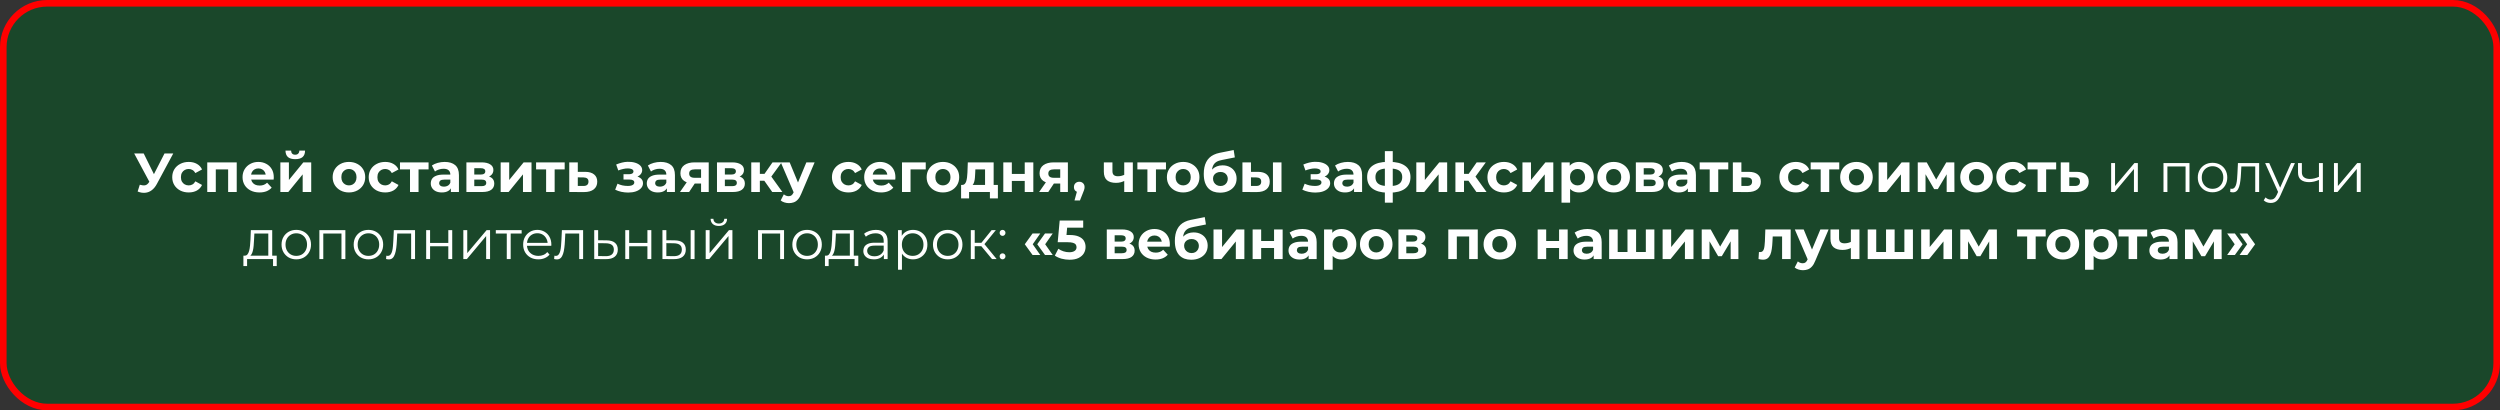
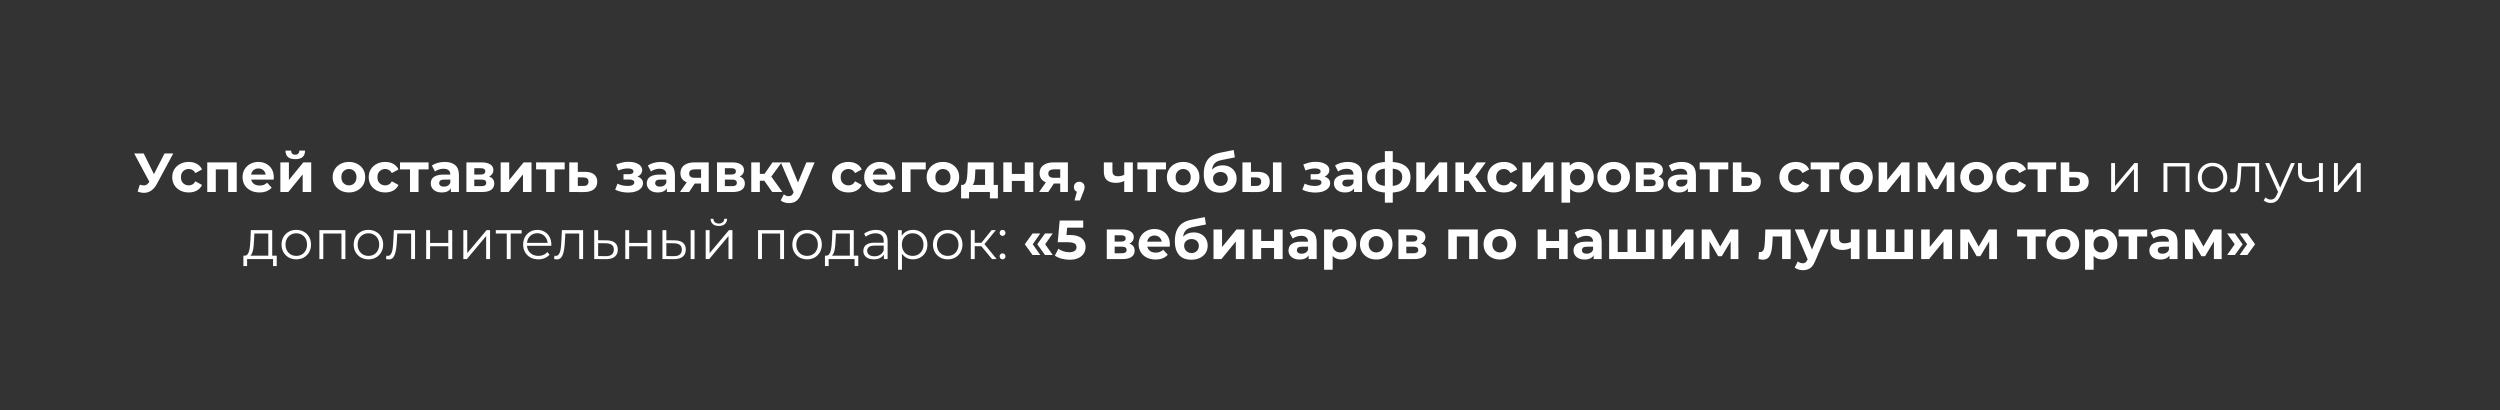
<svg xmlns="http://www.w3.org/2000/svg" width="1901" height="312" viewBox="0 0 1901 312" fill="none">
  <rect x="0" y="0" width="1901" height="312" fill="#333333" stroke="none" />
-   <rect x="2.5" y="2.5" width="1896" height="307" rx="33.389" fill="#1A472A" />
-   <rect x="2.5" y="2.5" width="1896" height="307" rx="33.389" stroke="#FF0000" stroke-width="5" />
  <path d="M106.292 140.471C107.912 140.945 109.266 141.085 110.355 140.889C111.472 140.666 112.464 139.884 113.329 138.544L114.754 136.407L115.382 135.695L125.1 116.677H131.761L119.278 139.884C118.161 141.979 116.834 143.584 115.298 144.701C113.79 145.818 112.128 146.447 110.313 146.586C108.498 146.754 106.613 146.433 104.658 145.623L106.292 140.471ZM115.256 141.35L102.019 116.677H109.266L118.984 136.365L115.256 141.35ZM143.529 146.335C141.1 146.335 138.936 145.846 137.037 144.869C135.138 143.864 133.643 142.481 132.554 140.722C131.493 138.963 130.963 136.966 130.963 134.732C130.963 132.47 131.493 130.473 132.554 128.741C133.643 126.982 135.138 125.614 137.037 124.636C138.936 123.631 141.1 123.128 143.529 123.128C145.903 123.128 147.97 123.631 149.729 124.636C151.488 125.614 152.787 127.024 153.625 128.867L148.556 131.59C147.97 130.529 147.23 129.747 146.336 129.244C145.47 128.741 144.521 128.49 143.488 128.49C142.37 128.49 141.365 128.741 140.471 129.244C139.578 129.747 138.866 130.459 138.335 131.381C137.832 132.302 137.581 133.419 137.581 134.732C137.581 136.044 137.832 137.161 138.335 138.083C138.866 139.004 139.578 139.717 140.471 140.219C141.365 140.722 142.37 140.973 143.488 140.973C144.521 140.973 145.47 140.736 146.336 140.261C147.23 139.758 147.97 138.963 148.556 137.873L153.625 140.638C152.787 142.453 151.488 143.864 149.729 144.869C147.97 145.846 145.903 146.335 143.529 146.335ZM157.596 146V123.463H180.007V146H173.472V127.359L174.938 128.825H162.623L164.089 127.359V146H157.596ZM197.289 146.335C194.72 146.335 192.458 145.832 190.503 144.827C188.576 143.822 187.082 142.453 186.021 140.722C184.96 138.963 184.429 136.966 184.429 134.732C184.429 132.47 184.946 130.473 185.979 128.741C187.04 126.982 188.478 125.614 190.294 124.636C192.109 123.631 194.161 123.128 196.451 123.128C198.658 123.128 200.64 123.603 202.4 124.553C204.187 125.474 205.597 126.815 206.631 128.574C207.664 130.305 208.18 132.386 208.18 134.815C208.18 135.067 208.167 135.36 208.139 135.695C208.111 136.002 208.083 136.296 208.055 136.575H189.749V132.763H204.62L202.106 133.894C202.106 132.721 201.869 131.702 201.394 130.836C200.92 129.97 200.263 129.3 199.426 128.825C198.588 128.323 197.61 128.071 196.493 128.071C195.376 128.071 194.385 128.323 193.519 128.825C192.681 129.3 192.025 129.984 191.55 130.878C191.076 131.744 190.838 132.777 190.838 133.978V134.983C190.838 136.212 191.103 137.301 191.634 138.25C192.193 139.172 192.961 139.884 193.938 140.387C194.943 140.862 196.116 141.099 197.457 141.099C198.658 141.099 199.705 140.917 200.598 140.554C201.52 140.191 202.358 139.647 203.112 138.921L206.589 142.691C205.555 143.864 204.257 144.771 202.693 145.414C201.129 146.028 199.328 146.335 197.289 146.335ZM213.19 146V123.463H219.682V136.868L230.658 123.463H236.648V146H230.155V132.595L219.222 146H213.19ZM224.5 121.034C222.042 121.034 220.199 120.503 218.97 119.442C217.742 118.353 217.113 116.719 217.085 114.541H221.358C221.386 115.49 221.651 116.244 222.154 116.803C222.657 117.361 223.425 117.641 224.458 117.641C225.463 117.641 226.231 117.361 226.762 116.803C227.32 116.244 227.6 115.49 227.6 114.541H231.956C231.956 116.719 231.328 118.353 230.071 119.442C228.814 120.503 226.957 121.034 224.5 121.034ZM265.349 146.335C262.947 146.335 260.811 145.832 258.94 144.827C257.097 143.822 255.631 142.453 254.541 140.722C253.48 138.963 252.95 136.966 252.95 134.732C252.95 132.47 253.48 130.473 254.541 128.741C255.631 126.982 257.097 125.614 258.94 124.636C260.811 123.631 262.947 123.128 265.349 123.128C267.723 123.128 269.845 123.631 271.716 124.636C273.587 125.614 275.053 126.968 276.115 128.7C277.176 130.431 277.706 132.442 277.706 134.732C277.706 136.966 277.176 138.963 276.115 140.722C275.053 142.453 273.587 143.822 271.716 144.827C269.845 145.832 267.723 146.335 265.349 146.335ZM265.349 140.973C266.438 140.973 267.416 140.722 268.281 140.219C269.147 139.717 269.831 139.004 270.334 138.083C270.837 137.133 271.088 136.016 271.088 134.732C271.088 133.419 270.837 132.302 270.334 131.381C269.831 130.459 269.147 129.747 268.281 129.244C267.416 128.741 266.438 128.49 265.349 128.49C264.26 128.49 263.282 128.741 262.417 129.244C261.551 129.747 260.853 130.459 260.322 131.381C259.82 132.302 259.568 133.419 259.568 134.732C259.568 136.016 259.82 137.133 260.322 138.083C260.853 139.004 261.551 139.717 262.417 140.219C263.282 140.722 264.26 140.973 265.349 140.973ZM292.925 146.335C290.495 146.335 288.331 145.846 286.432 144.869C284.533 143.864 283.039 142.481 281.95 140.722C280.889 138.963 280.358 136.966 280.358 134.732C280.358 132.47 280.889 130.473 281.95 128.741C283.039 126.982 284.533 125.614 286.432 124.636C288.331 123.631 290.495 123.128 292.925 123.128C295.299 123.128 297.365 123.631 299.124 124.636C300.884 125.614 302.182 127.024 303.02 128.867L297.952 131.59C297.365 130.529 296.625 129.747 295.731 129.244C294.866 128.741 293.916 128.49 292.883 128.49C291.766 128.49 290.761 128.741 289.867 129.244C288.973 129.747 288.261 130.459 287.731 131.381C287.228 132.302 286.976 133.419 286.976 134.732C286.976 136.044 287.228 137.161 287.731 138.083C288.261 139.004 288.973 139.717 289.867 140.219C290.761 140.722 291.766 140.973 292.883 140.973C293.916 140.973 294.866 140.736 295.731 140.261C296.625 139.758 297.365 138.963 297.952 137.873L303.02 140.638C302.182 142.453 300.884 143.864 299.124 144.869C297.365 145.846 295.299 146.335 292.925 146.335ZM311.768 146V127.317L313.234 128.825H304.144V123.463H325.884V128.825H316.794L318.261 127.317V146H311.768ZM342.856 146V141.602L342.437 140.638V132.763C342.437 131.367 342.004 130.277 341.139 129.495C340.301 128.714 339.002 128.323 337.243 128.323C336.042 128.323 334.855 128.518 333.682 128.909C332.537 129.272 331.56 129.775 330.75 130.417L328.404 125.851C329.633 124.985 331.113 124.315 332.845 123.84C334.576 123.366 336.335 123.128 338.123 123.128C341.558 123.128 344.225 123.938 346.124 125.558C348.023 127.178 348.972 129.705 348.972 133.14V146H342.856ZM335.986 146.335C334.227 146.335 332.719 146.042 331.462 145.455C330.206 144.841 329.242 144.017 328.572 142.984C327.902 141.951 327.567 140.792 327.567 139.507C327.567 138.167 327.888 136.994 328.53 135.988C329.2 134.983 330.247 134.201 331.672 133.643C333.096 133.056 334.953 132.763 337.243 132.763H343.233V136.575H337.955C336.419 136.575 335.358 136.826 334.772 137.329C334.213 137.832 333.934 138.46 333.934 139.214C333.934 140.052 334.255 140.722 334.897 141.225C335.567 141.699 336.475 141.937 337.62 141.937C338.709 141.937 339.687 141.685 340.552 141.183C341.418 140.652 342.046 139.884 342.437 138.879L343.443 141.895C342.968 143.347 342.102 144.45 340.846 145.204C339.589 145.958 337.969 146.335 335.986 146.335ZM354.649 146V123.463H366.168C368.989 123.463 371.195 123.98 372.787 125.013C374.379 126.019 375.175 127.443 375.175 129.286C375.175 131.129 374.421 132.581 372.913 133.643C371.433 134.676 369.464 135.192 367.006 135.192L367.677 133.684C370.413 133.684 372.452 134.187 373.792 135.192C375.161 136.198 375.845 137.664 375.845 139.591C375.845 141.574 375.091 143.138 373.583 144.283C372.075 145.428 369.771 146 366.671 146H354.649ZM360.639 141.56H366.127C367.327 141.56 368.221 141.364 368.808 140.973C369.422 140.554 369.729 139.926 369.729 139.088C369.729 138.222 369.45 137.594 368.891 137.203C368.333 136.784 367.453 136.575 366.252 136.575H360.639V141.56ZM360.639 132.721H365.582C366.727 132.721 367.579 132.512 368.137 132.093C368.724 131.674 369.017 131.073 369.017 130.291C369.017 129.482 368.724 128.881 368.137 128.49C367.579 128.099 366.727 127.904 365.582 127.904H360.639V132.721ZM380.707 146V123.463H387.2V136.868L398.175 123.463H404.165V146H397.672V132.595L386.739 146H380.707ZM415.264 146V127.317L416.731 128.825H407.641V123.463H429.381V128.825H420.291L421.757 127.317V146H415.264ZM445.055 130.668C448.015 130.696 450.263 131.367 451.799 132.679C453.363 133.964 454.145 135.793 454.145 138.167C454.145 140.652 453.265 142.593 451.506 143.989C449.746 145.358 447.303 146.042 444.175 146.042L432.865 146V123.463H439.358V130.668H445.055ZM443.588 141.392C444.845 141.42 445.809 141.155 446.479 140.596C447.149 140.038 447.484 139.2 447.484 138.083C447.484 136.966 447.149 136.17 446.479 135.695C445.809 135.192 444.845 134.927 443.588 134.899L439.358 134.857V141.392H443.588ZM477.715 146.419C475.983 146.419 474.252 146.237 472.52 145.874C470.817 145.511 469.239 144.967 467.787 144.241L469.546 139.675C470.691 140.233 471.934 140.666 473.274 140.973C474.643 141.253 476.025 141.392 477.421 141.392C478.427 141.392 479.292 141.294 480.019 141.099C480.773 140.876 481.345 140.568 481.736 140.177C482.127 139.786 482.322 139.312 482.322 138.753C482.322 138.027 482.015 137.482 481.401 137.119C480.787 136.728 479.893 136.533 478.72 136.533H474.112V132.47H478.175C478.929 132.47 479.572 132.386 480.102 132.218C480.633 132.051 481.024 131.813 481.275 131.506C481.555 131.171 481.694 130.78 481.694 130.333C481.694 129.859 481.527 129.454 481.191 129.118C480.856 128.783 480.368 128.532 479.725 128.364C479.083 128.169 478.273 128.071 477.296 128.071C476.179 128.071 475.02 128.211 473.819 128.49C472.618 128.741 471.389 129.118 470.133 129.621L468.541 125.097C470.021 124.483 471.487 123.994 472.939 123.631C474.391 123.268 475.83 123.072 477.254 123.044C479.348 122.989 481.233 123.212 482.909 123.715C484.585 124.217 485.897 124.943 486.847 125.893C487.824 126.842 488.313 128.001 488.313 129.37C488.313 130.459 487.978 131.436 487.307 132.302C486.665 133.168 485.771 133.852 484.626 134.355C483.481 134.829 482.197 135.067 480.773 135.067L480.94 133.768C483.426 133.768 485.38 134.271 486.805 135.276C488.229 136.254 488.941 137.594 488.941 139.298C488.941 140.75 488.438 142.02 487.433 143.11C486.456 144.171 485.115 144.995 483.412 145.581C481.736 146.14 479.837 146.419 477.715 146.419ZM507.101 146V141.602L506.682 140.638V132.763C506.682 131.367 506.249 130.277 505.384 129.495C504.546 128.714 503.247 128.323 501.488 128.323C500.287 128.323 499.1 128.518 497.927 128.909C496.782 129.272 495.805 129.775 494.995 130.417L492.649 125.851C493.878 124.985 495.358 124.315 497.09 123.84C498.821 123.366 500.58 123.128 502.368 123.128C505.803 123.128 508.47 123.938 510.369 125.558C512.268 127.178 513.217 129.705 513.217 133.14V146H507.101ZM500.231 146.335C498.472 146.335 496.964 146.042 495.707 145.455C494.451 144.841 493.487 144.017 492.817 142.984C492.147 141.951 491.811 140.792 491.811 139.507C491.811 138.167 492.133 136.994 492.775 135.988C493.445 134.983 494.492 134.201 495.917 133.643C497.341 133.056 499.198 132.763 501.488 132.763H507.478V136.575H502.2C500.664 136.575 499.603 136.826 499.016 137.329C498.458 137.832 498.179 138.46 498.179 139.214C498.179 140.052 498.5 140.722 499.142 141.225C499.812 141.699 500.72 141.937 501.865 141.937C502.954 141.937 503.932 141.685 504.797 141.183C505.663 140.652 506.291 139.884 506.682 138.879L507.688 141.895C507.213 143.347 506.347 144.45 505.09 145.204C503.834 145.958 502.214 146.335 500.231 146.335ZM533.094 146V138.502L534.016 139.549H527.774C524.535 139.549 521.994 138.879 520.15 137.538C518.307 136.198 517.386 134.271 517.386 131.758C517.386 129.077 518.349 127.024 520.276 125.6C522.231 124.176 524.856 123.463 528.151 123.463H538.917V146H533.094ZM517.051 146L523.041 137.413H529.701L524.004 146H517.051ZM533.094 136.491V127.108L534.016 128.783H528.277C526.937 128.783 525.889 129.035 525.135 129.537C524.409 130.04 524.046 130.85 524.046 131.967C524.046 134.117 525.429 135.192 528.193 135.192H534.016L533.094 136.491ZM545.198 146V123.463H556.717C559.538 123.463 561.744 123.98 563.336 125.013C564.928 126.019 565.723 127.443 565.723 129.286C565.723 131.129 564.969 132.581 563.461 133.643C561.981 134.676 560.012 135.192 557.555 135.192L558.225 133.684C560.962 133.684 563.001 134.187 564.341 135.192C565.709 136.198 566.394 137.664 566.394 139.591C566.394 141.574 565.64 143.138 564.132 144.283C562.624 145.428 560.32 146 557.22 146H545.198ZM551.188 141.56H556.675C557.876 141.56 558.77 141.364 559.356 140.973C559.971 140.554 560.278 139.926 560.278 139.088C560.278 138.222 559.999 137.594 559.44 137.203C558.881 136.784 558.002 136.575 556.801 136.575H551.188V141.56ZM551.188 132.721H556.131C557.276 132.721 558.127 132.512 558.686 132.093C559.272 131.674 559.566 131.073 559.566 130.291C559.566 129.482 559.272 128.881 558.686 128.49C558.127 128.099 557.276 127.904 556.131 127.904H551.188V132.721ZM587.216 146L579.676 135.318L584.996 132.176L594.923 146H587.216ZM571.256 146V123.463H577.791V146H571.256ZM575.864 137.455V132.218H583.739V137.455H575.864ZM585.624 135.486L579.508 134.815L587.425 123.463H594.379L585.624 135.486ZM599.922 154.462C598.749 154.462 597.59 154.28 596.445 153.917C595.3 153.554 594.365 153.051 593.639 152.409L596.026 147.759C596.529 148.206 597.102 148.555 597.744 148.807C598.414 149.058 599.07 149.184 599.713 149.184C600.634 149.184 601.36 148.96 601.891 148.513C602.449 148.094 602.952 147.382 603.399 146.377L604.572 143.612L605.074 142.9L613.159 123.463H619.443L609.263 147.382C608.537 149.198 607.7 150.622 606.75 151.655C605.829 152.688 604.795 153.414 603.65 153.833C602.533 154.252 601.29 154.462 599.922 154.462ZM603.776 146.88L593.722 123.463H600.467L608.258 142.314L603.776 146.88ZM645.182 146.335C642.753 146.335 640.588 145.846 638.689 144.869C636.79 143.864 635.296 142.481 634.207 140.722C633.146 138.963 632.615 136.966 632.615 134.732C632.615 132.47 633.146 130.473 634.207 128.741C635.296 126.982 636.79 125.614 638.689 124.636C640.588 123.631 642.753 123.128 645.182 123.128C647.556 123.128 649.622 123.631 651.382 124.636C653.141 125.614 654.44 127.024 655.278 128.867L650.209 131.59C649.622 130.529 648.882 129.747 647.989 129.244C647.123 128.741 646.174 128.49 645.14 128.49C644.023 128.49 643.018 128.741 642.124 129.244C641.231 129.747 640.518 130.459 639.988 131.381C639.485 132.302 639.234 133.419 639.234 134.732C639.234 136.044 639.485 137.161 639.988 138.083C640.518 139.004 641.231 139.717 642.124 140.219C643.018 140.722 644.023 140.973 645.14 140.973C646.174 140.973 647.123 140.736 647.989 140.261C648.882 139.758 649.622 138.963 650.209 137.873L655.278 140.638C654.44 142.453 653.141 143.864 651.382 144.869C649.622 145.846 647.556 146.335 645.182 146.335ZM669.979 146.335C667.41 146.335 665.148 145.832 663.193 144.827C661.266 143.822 659.772 142.453 658.711 140.722C657.65 138.963 657.119 136.966 657.119 134.732C657.119 132.47 657.636 130.473 658.669 128.741C659.73 126.982 661.168 125.614 662.984 124.636C664.799 123.631 666.851 123.128 669.141 123.128C671.348 123.128 673.33 123.603 675.09 124.553C676.877 125.474 678.287 126.815 679.321 128.574C680.354 130.305 680.87 132.386 680.87 134.815C680.87 135.067 680.856 135.36 680.829 135.695C680.801 136.002 680.773 136.296 680.745 136.575H662.439V132.763H677.31L674.796 133.894C674.796 132.721 674.559 131.702 674.084 130.836C673.61 129.97 672.953 129.3 672.115 128.825C671.278 128.323 670.3 128.071 669.183 128.071C668.066 128.071 667.075 128.323 666.209 128.825C665.371 129.3 664.715 129.984 664.24 130.878C663.765 131.744 663.528 132.777 663.528 133.978V134.983C663.528 136.212 663.793 137.301 664.324 138.25C664.883 139.172 665.651 139.884 666.628 140.387C667.633 140.862 668.806 141.099 670.147 141.099C671.348 141.099 672.395 140.917 673.288 140.554C674.21 140.191 675.048 139.647 675.802 138.921L679.279 142.691C678.245 143.864 676.947 144.771 675.383 145.414C673.819 146.028 672.018 146.335 669.979 146.335ZM685.88 146V123.463H703.934V128.825H690.906L692.372 127.401V146H685.88ZM717.012 146.335C714.611 146.335 712.474 145.832 710.603 144.827C708.76 143.822 707.294 142.453 706.205 140.722C705.144 138.963 704.613 136.966 704.613 134.732C704.613 132.47 705.144 130.473 706.205 128.741C707.294 126.982 708.76 125.614 710.603 124.636C712.474 123.631 714.611 123.128 717.012 123.128C719.386 123.128 721.509 123.631 723.38 124.636C725.251 125.614 726.717 126.968 727.778 128.7C728.839 130.431 729.37 132.442 729.37 134.732C729.37 136.966 728.839 138.963 727.778 140.722C726.717 142.453 725.251 143.822 723.38 144.827C721.509 145.832 719.386 146.335 717.012 146.335ZM717.012 140.973C718.101 140.973 719.079 140.722 719.945 140.219C720.81 139.717 721.495 139.004 721.997 138.083C722.5 137.133 722.751 136.016 722.751 134.732C722.751 133.419 722.5 132.302 721.997 131.381C721.495 130.459 720.81 129.747 719.945 129.244C719.079 128.741 718.101 128.49 717.012 128.49C715.923 128.49 714.946 128.741 714.08 129.244C713.214 129.747 712.516 130.459 711.986 131.381C711.483 132.302 711.232 133.419 711.232 134.732C711.232 136.016 711.483 137.133 711.986 138.083C712.516 139.004 713.214 139.717 714.08 140.219C714.946 140.722 715.923 140.973 717.012 140.973ZM749.036 143.068V128.825H741.664L741.538 131.716C741.482 132.916 741.412 134.061 741.329 135.151C741.245 136.24 741.077 137.231 740.826 138.125C740.603 138.99 740.267 139.731 739.821 140.345C739.374 140.931 738.773 141.336 738.019 141.56L731.568 140.638C732.378 140.638 733.034 140.401 733.537 139.926C734.04 139.423 734.431 138.739 734.71 137.873C734.989 136.98 735.199 135.974 735.338 134.857C735.478 133.712 735.576 132.512 735.632 131.255L735.925 123.463H755.571V143.068H749.036ZM730.814 150.859V140.638H758.797V150.859H752.723V146H736.888V150.859H730.814ZM762.909 146V123.463H769.402V132.26H779.204V123.463H785.739V146H779.204V137.58H769.402V146H762.909ZM806.195 146V138.502L807.117 139.549H800.875C797.636 139.549 795.094 138.879 793.251 137.538C791.408 136.198 790.486 134.271 790.486 131.758C790.486 129.077 791.45 127.024 793.377 125.6C795.332 124.176 797.957 123.463 801.252 123.463H812.018V146H806.195ZM790.151 146L796.142 137.413H802.802L797.105 146H790.151ZM806.195 136.491V127.108L807.117 128.783H801.378C800.037 128.783 798.99 129.035 798.236 129.537C797.51 130.04 797.147 130.85 797.147 131.967C797.147 134.117 798.529 135.192 801.294 135.192H807.117L806.195 136.491ZM817.041 152.451L819.806 142.397L820.728 146.168C819.527 146.168 818.536 145.818 817.754 145.12C817 144.422 816.623 143.459 816.623 142.23C816.623 141.001 817.014 140.024 817.795 139.298C818.577 138.572 819.541 138.209 820.686 138.209C821.859 138.209 822.822 138.586 823.576 139.34C824.33 140.066 824.707 141.029 824.707 142.23C824.707 142.593 824.679 142.956 824.623 143.319C824.568 143.654 824.456 144.073 824.288 144.576C824.149 145.051 823.911 145.665 823.576 146.419L821.189 152.451H817.041ZM855.325 137.371C854.404 137.873 853.384 138.278 852.267 138.586C851.15 138.893 849.922 139.046 848.581 139.046C845.621 139.046 843.345 138.376 841.753 137.036C840.161 135.667 839.365 133.503 839.365 130.543V123.463H845.9V130.124C845.9 131.52 846.263 132.526 846.989 133.14C847.715 133.726 848.735 134.02 850.047 134.02C850.997 134.02 851.904 133.908 852.77 133.684C853.664 133.461 854.515 133.14 855.325 132.721V137.371ZM854.865 146V123.463H861.399V146H854.865ZM872.491 146V127.317L873.957 128.825H864.867V123.463H886.608V128.825H877.518L878.984 127.317V146H872.491ZM899.707 146.335C897.305 146.335 895.169 145.832 893.298 144.827C891.455 143.822 889.988 142.453 888.899 140.722C887.838 138.963 887.307 136.966 887.307 134.732C887.307 132.47 887.838 130.473 888.899 128.741C889.988 126.982 891.455 125.614 893.298 124.636C895.169 123.631 897.305 123.128 899.707 123.128C902.081 123.128 904.203 123.631 906.074 124.636C907.945 125.614 909.411 126.968 910.472 128.7C911.534 130.431 912.064 132.442 912.064 134.732C912.064 136.966 911.534 138.963 910.472 140.722C909.411 142.453 907.945 143.822 906.074 144.827C904.203 145.832 902.081 146.335 899.707 146.335ZM899.707 140.973C900.796 140.973 901.773 140.722 902.639 140.219C903.505 139.717 904.189 139.004 904.692 138.083C905.194 137.133 905.446 136.016 905.446 134.732C905.446 133.419 905.194 132.302 904.692 131.381C904.189 130.459 903.505 129.747 902.639 129.244C901.773 128.741 900.796 128.49 899.707 128.49C898.618 128.49 897.64 128.741 896.774 129.244C895.909 129.747 895.211 130.459 894.68 131.381C894.177 132.302 893.926 133.419 893.926 134.732C893.926 136.016 894.177 137.133 894.68 138.083C895.211 139.004 895.909 139.717 896.774 140.219C897.64 140.722 898.618 140.973 899.707 140.973ZM927.743 146.503C925.9 146.503 924.225 146.237 922.717 145.707C921.209 145.148 919.896 144.296 918.779 143.152C917.69 141.979 916.838 140.485 916.224 138.669C915.637 136.854 915.344 134.69 915.344 132.176C915.344 130.389 915.498 128.755 915.805 127.275C916.112 125.795 916.573 124.455 917.187 123.254C917.802 122.025 918.583 120.95 919.533 120.028C920.51 119.079 921.641 118.297 922.926 117.683C924.239 117.04 925.719 116.552 927.366 116.216L938.09 114.08L938.97 119.693L929.503 121.578C928.944 121.69 928.302 121.844 927.576 122.039C926.878 122.207 926.165 122.472 925.439 122.835C924.741 123.198 924.085 123.715 923.471 124.385C922.884 125.027 922.409 125.879 922.046 126.94C921.683 127.974 921.502 129.258 921.502 130.794C921.502 131.269 921.516 131.632 921.544 131.883C921.599 132.135 921.641 132.4 921.669 132.679C921.725 132.958 921.753 133.391 921.753 133.978L919.659 131.925C920.273 130.613 921.055 129.495 922.004 128.574C922.982 127.652 924.099 126.954 925.356 126.479C926.64 125.977 928.064 125.725 929.628 125.725C931.751 125.725 933.608 126.158 935.2 127.024C936.819 127.862 938.076 129.049 938.97 130.585C939.863 132.121 940.31 133.866 940.31 135.821C940.31 137.943 939.78 139.814 938.718 141.434C937.657 143.026 936.177 144.269 934.278 145.162C932.407 146.056 930.229 146.503 927.743 146.503ZM928.078 141.434C929.168 141.434 930.131 141.197 930.969 140.722C931.807 140.219 932.449 139.563 932.896 138.753C933.37 137.915 933.608 136.98 933.608 135.946C933.608 134.941 933.37 134.047 932.896 133.266C932.449 132.484 931.807 131.869 930.969 131.422C930.131 130.976 929.154 130.752 928.037 130.752C926.947 130.752 925.97 130.976 925.104 131.422C924.239 131.841 923.568 132.428 923.094 133.182C922.619 133.936 922.381 134.815 922.381 135.821C922.381 136.854 922.619 137.804 923.094 138.669C923.596 139.507 924.266 140.177 925.104 140.68C925.97 141.183 926.961 141.434 928.078 141.434ZM967.951 146V123.463H974.444V146H967.951ZM956.599 130.668C959.559 130.696 961.779 131.367 963.259 132.679C964.767 133.964 965.522 135.793 965.522 138.167C965.522 140.652 964.67 142.593 962.966 143.989C961.263 145.358 958.847 146.042 955.719 146.042L944.744 146V123.463H951.237V130.668H956.599ZM955.133 141.392C956.39 141.42 957.353 141.155 958.023 140.596C958.694 140.038 959.029 139.2 959.029 138.083C959.029 136.966 958.694 136.17 958.023 135.695C957.353 135.192 956.39 134.927 955.133 134.899L951.237 134.857V141.392H955.133ZM1000.23 146.419C998.499 146.419 996.767 146.237 995.036 145.874C993.333 145.511 991.755 144.967 990.303 144.241L992.062 139.675C993.207 140.233 994.45 140.666 995.79 140.973C997.158 141.253 998.541 141.392 999.937 141.392C1000.94 141.392 1001.81 141.294 1002.53 141.099C1003.29 140.876 1003.86 140.568 1004.25 140.177C1004.64 139.786 1004.84 139.312 1004.84 138.753C1004.84 138.027 1004.53 137.482 1003.92 137.119C1003.3 136.728 1002.41 136.533 1001.24 136.533H996.628V132.47H1000.69C1001.45 132.47 1002.09 132.386 1002.62 132.218C1003.15 132.051 1003.54 131.813 1003.79 131.506C1004.07 131.171 1004.21 130.78 1004.21 130.333C1004.21 129.859 1004.04 129.454 1003.71 129.118C1003.37 128.783 1002.88 128.532 1002.24 128.364C1001.6 128.169 1000.79 128.071 999.811 128.071C998.694 128.071 997.535 128.211 996.335 128.49C995.134 128.741 993.905 129.118 992.648 129.621L991.057 125.097C992.537 124.483 994.003 123.994 995.455 123.631C996.907 123.268 998.345 123.072 999.77 123.044C1001.86 122.989 1003.75 123.212 1005.42 123.715C1007.1 124.217 1008.41 124.943 1009.36 125.893C1010.34 126.842 1010.83 128.001 1010.83 129.37C1010.83 130.459 1010.49 131.436 1009.82 132.302C1009.18 133.168 1008.29 133.852 1007.14 134.355C1006 134.829 1004.71 135.067 1003.29 135.067L1003.46 133.768C1005.94 133.768 1007.9 134.271 1009.32 135.276C1010.74 136.254 1011.46 137.594 1011.46 139.298C1011.46 140.75 1010.95 142.02 1009.95 143.11C1008.97 144.171 1007.63 144.995 1005.93 145.581C1004.25 146.14 1002.35 146.419 1000.23 146.419ZM1029.62 146V141.602L1029.2 140.638V132.763C1029.2 131.367 1028.77 130.277 1027.9 129.495C1027.06 128.714 1025.76 128.323 1024 128.323C1022.8 128.323 1021.62 128.518 1020.44 128.909C1019.3 129.272 1018.32 129.775 1017.51 130.417L1015.17 125.851C1016.39 124.985 1017.87 124.315 1019.61 123.84C1021.34 123.366 1023.1 123.128 1024.88 123.128C1028.32 123.128 1030.99 123.938 1032.88 125.558C1034.78 127.178 1035.73 129.705 1035.73 133.14V146H1029.62ZM1022.75 146.335C1020.99 146.335 1019.48 146.042 1018.22 145.455C1016.97 144.841 1016 144.017 1015.33 142.984C1014.66 141.951 1014.33 140.792 1014.33 139.507C1014.33 138.167 1014.65 136.994 1015.29 135.988C1015.96 134.983 1017.01 134.201 1018.43 133.643C1019.86 133.056 1021.71 132.763 1024 132.763H1029.99V136.575H1024.72C1023.18 136.575 1022.12 136.826 1021.53 137.329C1020.97 137.832 1020.69 138.46 1020.69 139.214C1020.69 140.052 1021.02 140.722 1021.66 141.225C1022.33 141.699 1023.24 141.937 1024.38 141.937C1025.47 141.937 1026.45 141.685 1027.31 141.183C1028.18 140.652 1028.81 139.884 1029.2 138.879L1030.2 141.895C1029.73 143.347 1028.86 144.45 1027.61 145.204C1026.35 145.958 1024.73 146.335 1022.75 146.335ZM1056.57 146.503C1056.52 146.503 1056.36 146.503 1056.11 146.503C1055.86 146.503 1055.62 146.503 1055.4 146.503C1055.18 146.503 1055.02 146.503 1054.94 146.503C1050.05 146.419 1046.27 145.372 1043.59 143.361C1040.91 141.35 1039.57 138.446 1039.57 134.648C1039.57 130.906 1040.89 128.057 1043.55 126.102C1046.23 124.12 1050.07 123.114 1055.07 123.086C1055.12 123.086 1055.26 123.086 1055.48 123.086C1055.74 123.086 1055.97 123.086 1056.2 123.086C1056.42 123.086 1056.56 123.086 1056.62 123.086C1061.67 123.086 1065.58 124.064 1068.34 126.019C1071.14 127.974 1072.53 130.85 1072.53 134.648C1072.53 138.502 1071.14 141.448 1068.34 143.487C1065.58 145.497 1061.66 146.503 1056.57 146.503ZM1056.36 141.476C1058.68 141.476 1060.57 141.239 1062.02 140.764C1063.47 140.261 1064.53 139.507 1065.2 138.502C1065.9 137.468 1066.25 136.184 1066.25 134.648C1066.25 133.168 1065.91 131.953 1065.24 131.004C1064.57 130.026 1063.5 129.3 1062.02 128.825C1060.57 128.351 1058.68 128.113 1056.36 128.113C1056.28 128.113 1056.11 128.113 1055.86 128.113C1055.61 128.113 1055.44 128.113 1055.36 128.113C1053.12 128.113 1051.31 128.364 1049.91 128.867C1048.52 129.37 1047.5 130.096 1046.86 131.045C1046.21 131.995 1045.89 133.196 1045.89 134.648C1045.89 136.156 1046.21 137.413 1046.86 138.418C1047.5 139.423 1048.52 140.177 1049.91 140.68C1051.31 141.183 1053.12 141.448 1055.36 141.476C1055.44 141.476 1055.61 141.476 1055.86 141.476C1056.11 141.476 1056.28 141.476 1056.36 141.476ZM1053.05 154.127V114.918H1059.05V154.127H1053.05ZM1076.96 146V123.463H1083.45V136.868L1094.43 123.463H1100.42V146H1093.92V132.595L1082.99 146H1076.96ZM1122.66 146L1115.12 135.318L1120.44 132.176L1130.37 146H1122.66ZM1106.7 146V123.463H1113.23V146H1106.7ZM1111.31 137.455V132.218H1119.18V137.455H1111.31ZM1121.07 135.486L1114.95 134.815L1122.87 123.463H1129.82L1121.07 135.486ZM1143.6 146.335C1141.17 146.335 1139.01 145.846 1137.11 144.869C1135.21 143.864 1133.72 142.481 1132.63 140.722C1131.57 138.963 1131.04 136.966 1131.04 134.732C1131.04 132.47 1131.57 130.473 1132.63 128.741C1133.72 126.982 1135.21 125.614 1137.11 124.636C1139.01 123.631 1141.17 123.128 1143.6 123.128C1145.98 123.128 1148.04 123.631 1149.8 124.636C1151.56 125.614 1152.86 127.024 1153.7 128.867L1148.63 131.59C1148.04 130.529 1147.3 129.747 1146.41 129.244C1145.54 128.741 1144.59 128.49 1143.56 128.49C1142.44 128.49 1141.44 128.741 1140.55 129.244C1139.65 129.747 1138.94 130.459 1138.41 131.381C1137.91 132.302 1137.65 133.419 1137.65 134.732C1137.65 136.044 1137.91 137.161 1138.41 138.083C1138.94 139.004 1139.65 139.717 1140.55 140.219C1141.44 140.722 1142.44 140.973 1143.56 140.973C1144.59 140.973 1145.54 140.736 1146.41 140.261C1147.3 139.758 1148.04 138.963 1148.63 137.873L1153.7 140.638C1152.86 142.453 1151.56 143.864 1149.8 144.869C1148.04 145.846 1145.98 146.335 1143.6 146.335ZM1157.67 146V123.463H1164.16V136.868L1175.14 123.463H1181.13V146H1174.63V132.595L1163.7 146H1157.67ZM1200.69 146.335C1198.79 146.335 1197.13 145.916 1195.7 145.078C1194.28 144.241 1193.16 142.97 1192.35 141.266C1191.57 139.535 1191.18 137.357 1191.18 134.732C1191.18 132.079 1191.56 129.9 1192.31 128.197C1193.06 126.493 1194.15 125.223 1195.58 124.385C1197 123.547 1198.71 123.128 1200.69 123.128C1202.81 123.128 1204.71 123.617 1206.39 124.594C1208.09 125.544 1209.43 126.884 1210.41 128.616C1211.41 130.347 1211.91 132.386 1211.91 134.732C1211.91 137.105 1211.41 139.158 1210.41 140.889C1209.43 142.621 1208.09 143.961 1206.39 144.911C1204.71 145.86 1202.81 146.335 1200.69 146.335ZM1187.37 154.127V123.463H1193.61V128.071L1193.48 134.774L1193.9 141.434V154.127H1187.37ZM1199.56 140.973C1200.65 140.973 1201.61 140.722 1202.45 140.219C1203.31 139.717 1204 139.004 1204.5 138.083C1205.03 137.133 1205.3 136.016 1205.3 134.732C1205.3 133.419 1205.03 132.302 1204.5 131.381C1204 130.459 1203.31 129.747 1202.45 129.244C1201.61 128.741 1200.65 128.49 1199.56 128.49C1198.47 128.49 1197.49 128.741 1196.63 129.244C1195.76 129.747 1195.08 130.459 1194.57 131.381C1194.07 132.302 1193.82 133.419 1193.82 134.732C1193.82 136.016 1194.07 137.133 1194.57 138.083C1195.08 139.004 1195.76 139.717 1196.63 140.219C1197.49 140.722 1198.47 140.973 1199.56 140.973ZM1227.05 146.335C1224.65 146.335 1222.51 145.832 1220.64 144.827C1218.8 143.822 1217.33 142.453 1216.24 140.722C1215.18 138.963 1214.65 136.966 1214.65 134.732C1214.65 132.47 1215.18 130.473 1216.24 128.741C1217.33 126.982 1218.8 125.614 1220.64 124.636C1222.51 123.631 1224.65 123.128 1227.05 123.128C1229.42 123.128 1231.55 123.631 1233.42 124.636C1235.29 125.614 1236.76 126.968 1237.82 128.7C1238.88 130.431 1239.41 132.442 1239.41 134.732C1239.41 136.966 1238.88 138.963 1237.82 140.722C1236.76 142.453 1235.29 143.822 1233.42 144.827C1231.55 145.832 1229.42 146.335 1227.05 146.335ZM1227.05 140.973C1228.14 140.973 1229.12 140.722 1229.98 140.219C1230.85 139.717 1231.53 139.004 1232.04 138.083C1232.54 137.133 1232.79 136.016 1232.79 134.732C1232.79 133.419 1232.54 132.302 1232.04 131.381C1231.53 130.459 1230.85 129.747 1229.98 129.244C1229.12 128.741 1228.14 128.49 1227.05 128.49C1225.96 128.49 1224.98 128.741 1224.12 129.244C1223.25 129.747 1222.56 130.459 1222.02 131.381C1221.52 132.302 1221.27 133.419 1221.27 134.732C1221.27 136.016 1221.52 137.133 1222.02 138.083C1222.56 139.004 1223.25 139.717 1224.12 140.219C1224.98 140.722 1225.96 140.973 1227.05 140.973ZM1243.9 146V123.463H1255.42C1258.24 123.463 1260.45 123.98 1262.04 125.013C1263.63 126.019 1264.43 127.443 1264.43 129.286C1264.43 131.129 1263.68 132.581 1262.17 133.643C1260.69 134.676 1258.72 135.192 1256.26 135.192L1256.93 133.684C1259.67 133.684 1261.71 134.187 1263.05 135.192C1264.42 136.198 1265.1 137.664 1265.1 139.591C1265.1 141.574 1264.35 143.138 1262.84 144.283C1261.33 145.428 1259.03 146 1255.93 146H1243.9ZM1249.89 141.56H1255.38C1256.58 141.56 1257.48 141.364 1258.06 140.973C1258.68 140.554 1258.98 139.926 1258.98 139.088C1258.98 138.222 1258.7 137.594 1258.15 137.203C1257.59 136.784 1256.71 136.575 1255.51 136.575H1249.89V141.56ZM1249.89 132.721H1254.84C1255.98 132.721 1256.83 132.512 1257.39 132.093C1257.98 131.674 1258.27 131.073 1258.27 130.291C1258.27 129.482 1257.98 128.881 1257.39 128.49C1256.83 128.099 1255.98 127.904 1254.84 127.904H1249.89V132.721ZM1283.45 146V141.602L1283.03 140.638V132.763C1283.03 131.367 1282.6 130.277 1281.73 129.495C1280.89 128.714 1279.6 128.323 1277.84 128.323C1276.64 128.323 1275.45 128.518 1274.28 128.909C1273.13 129.272 1272.15 129.775 1271.34 130.417L1269 125.851C1270.23 124.985 1271.71 124.315 1273.44 123.84C1275.17 123.366 1276.93 123.128 1278.72 123.128C1282.15 123.128 1284.82 123.938 1286.72 125.558C1288.62 127.178 1289.57 129.705 1289.57 133.14V146H1283.45ZM1276.58 146.335C1274.82 146.335 1273.31 146.042 1272.06 145.455C1270.8 144.841 1269.84 144.017 1269.17 142.984C1268.5 141.951 1268.16 140.792 1268.16 139.507C1268.16 138.167 1268.48 136.994 1269.12 135.988C1269.79 134.983 1270.84 134.201 1272.27 133.643C1273.69 133.056 1275.55 132.763 1277.84 132.763H1283.83V136.575H1278.55C1277.01 136.575 1275.95 136.826 1275.37 137.329C1274.81 137.832 1274.53 138.46 1274.53 139.214C1274.53 140.052 1274.85 140.722 1275.49 141.225C1276.16 141.699 1277.07 141.937 1278.21 141.937C1279.3 141.937 1280.28 141.685 1281.15 141.183C1282.01 140.652 1282.64 139.884 1283.03 138.879L1284.04 141.895C1283.56 143.347 1282.7 144.45 1281.44 145.204C1280.18 145.958 1278.56 146.335 1276.58 146.335ZM1300.06 146V127.317L1301.53 128.825H1292.44V123.463H1314.18V128.825H1305.09L1306.55 127.317V146H1300.06ZM1329.85 130.668C1332.81 130.696 1335.06 131.367 1336.59 132.679C1338.16 133.964 1338.94 135.793 1338.94 138.167C1338.94 140.652 1338.06 142.593 1336.3 143.989C1334.54 145.358 1332.1 146.042 1328.97 146.042L1317.66 146V123.463H1324.15V130.668H1329.85ZM1328.38 141.392C1329.64 141.42 1330.6 141.155 1331.27 140.596C1331.94 140.038 1332.28 139.2 1332.28 138.083C1332.28 136.966 1331.94 136.17 1331.27 135.695C1330.6 135.192 1329.64 134.927 1328.38 134.899L1324.15 134.857V141.392H1328.38ZM1365.61 146.335C1363.18 146.335 1361.02 145.846 1359.12 144.869C1357.22 143.864 1355.72 142.481 1354.63 140.722C1353.57 138.963 1353.04 136.966 1353.04 134.732C1353.04 132.47 1353.57 130.473 1354.63 128.741C1355.72 126.982 1357.22 125.614 1359.12 124.636C1361.02 123.631 1363.18 123.128 1365.61 123.128C1367.98 123.128 1370.05 123.631 1371.81 124.636C1373.57 125.614 1374.87 127.024 1375.71 128.867L1370.64 131.59C1370.05 130.529 1369.31 129.747 1368.42 129.244C1367.55 128.741 1366.6 128.49 1365.57 128.49C1364.45 128.49 1363.45 128.741 1362.55 129.244C1361.66 129.747 1360.95 130.459 1360.42 131.381C1359.91 132.302 1359.66 133.419 1359.66 134.732C1359.66 136.044 1359.91 137.161 1360.42 138.083C1360.95 139.004 1361.66 139.717 1362.55 140.219C1363.45 140.722 1364.45 140.973 1365.57 140.973C1366.6 140.973 1367.55 140.736 1368.42 140.261C1369.31 139.758 1370.05 138.963 1370.64 137.873L1375.71 140.638C1374.87 142.453 1373.57 143.864 1371.81 144.869C1370.05 145.846 1367.98 146.335 1365.61 146.335ZM1384.45 146V127.317L1385.92 128.825H1376.83V123.463H1398.57V128.825H1389.48L1390.95 127.317V146H1384.45ZM1411.67 146.335C1409.27 146.335 1407.13 145.832 1405.26 144.827C1403.42 143.822 1401.95 142.453 1400.86 140.722C1399.8 138.963 1399.27 136.966 1399.27 134.732C1399.27 132.47 1399.8 130.473 1400.86 128.741C1401.95 126.982 1403.42 125.614 1405.26 124.636C1407.13 123.631 1409.27 123.128 1411.67 123.128C1414.04 123.128 1416.16 123.631 1418.04 124.636C1419.91 125.614 1421.37 126.968 1422.43 128.7C1423.5 130.431 1424.03 132.442 1424.03 134.732C1424.03 136.966 1423.5 138.963 1422.43 140.722C1421.37 142.453 1419.91 143.822 1418.04 144.827C1416.16 145.832 1414.04 146.335 1411.67 146.335ZM1411.67 140.973C1412.76 140.973 1413.73 140.722 1414.6 140.219C1415.47 139.717 1416.15 139.004 1416.65 138.083C1417.16 137.133 1417.41 136.016 1417.41 134.732C1417.41 133.419 1417.16 132.302 1416.65 131.381C1416.15 130.459 1415.47 129.747 1414.6 129.244C1413.73 128.741 1412.76 128.49 1411.67 128.49C1410.58 128.49 1409.6 128.741 1408.74 129.244C1407.87 129.747 1407.17 130.459 1406.64 131.381C1406.14 132.302 1405.89 133.419 1405.89 134.732C1405.89 136.016 1406.14 137.133 1406.64 138.083C1407.17 139.004 1407.87 139.717 1408.74 140.219C1409.6 140.722 1410.58 140.973 1411.67 140.973ZM1428.52 146V123.463H1435.01V136.868L1445.99 123.463H1451.98V146H1445.49V132.595L1434.55 146H1428.52ZM1458.26 146V123.463H1465.09L1473.59 138.879H1470.87L1479.96 123.463H1486.07L1486.16 146H1480.25V130.166L1481.26 130.836L1473.51 143.822H1470.74L1462.95 130.375L1464.17 130.082V146H1458.26ZM1502.97 146.335C1500.57 146.335 1498.44 145.832 1496.57 144.827C1494.72 143.822 1493.26 142.453 1492.17 140.722C1491.11 138.963 1490.58 136.966 1490.58 134.732C1490.58 132.47 1491.11 130.473 1492.17 128.741C1493.26 126.982 1494.72 125.614 1496.57 124.636C1498.44 123.631 1500.57 123.128 1502.97 123.128C1505.35 123.128 1507.47 123.631 1509.34 124.636C1511.21 125.614 1512.68 126.968 1513.74 128.7C1514.8 130.431 1515.33 132.442 1515.33 134.732C1515.33 136.966 1514.8 138.963 1513.74 140.722C1512.68 142.453 1511.21 143.822 1509.34 144.827C1507.47 145.832 1505.35 146.335 1502.97 146.335ZM1502.97 140.973C1504.06 140.973 1505.04 140.722 1505.91 140.219C1506.77 139.717 1507.46 139.004 1507.96 138.083C1508.46 137.133 1508.71 136.016 1508.71 134.732C1508.71 133.419 1508.46 132.302 1507.96 131.381C1507.46 130.459 1506.77 129.747 1505.91 129.244C1505.04 128.741 1504.06 128.49 1502.97 128.49C1501.89 128.49 1500.91 128.741 1500.04 129.244C1499.18 129.747 1498.48 130.459 1497.95 131.381C1497.45 132.302 1497.19 133.419 1497.19 134.732C1497.19 136.016 1497.45 137.133 1497.95 138.083C1498.48 139.004 1499.18 139.717 1500.04 140.219C1500.91 140.722 1501.89 140.973 1502.97 140.973ZM1530.55 146.335C1528.12 146.335 1525.96 145.846 1524.06 144.869C1522.16 143.864 1520.66 142.481 1519.58 140.722C1518.51 138.963 1517.98 136.966 1517.98 134.732C1517.98 132.47 1518.51 130.473 1519.58 128.741C1520.66 126.982 1522.16 125.614 1524.06 124.636C1525.96 123.631 1528.12 123.128 1530.55 123.128C1532.92 123.128 1534.99 123.631 1536.75 124.636C1538.51 125.614 1539.81 127.024 1540.65 128.867L1535.58 131.59C1534.99 130.529 1534.25 129.747 1533.36 129.244C1532.49 128.741 1531.54 128.49 1530.51 128.49C1529.39 128.49 1528.39 128.741 1527.49 129.244C1526.6 129.747 1525.89 130.459 1525.36 131.381C1524.85 132.302 1524.6 133.419 1524.6 134.732C1524.6 136.044 1524.85 137.161 1525.36 138.083C1525.89 139.004 1526.6 139.717 1527.49 140.219C1528.39 140.722 1529.39 140.973 1530.51 140.973C1531.54 140.973 1532.49 140.736 1533.36 140.261C1534.25 139.758 1534.99 138.963 1535.58 137.873L1540.65 140.638C1539.81 142.453 1538.51 143.864 1536.75 144.869C1534.99 145.846 1532.92 146.335 1530.55 146.335ZM1549.39 146V127.317L1550.86 128.825H1541.77V123.463H1563.51V128.825H1554.42L1555.89 127.317V146H1549.39ZM1579.18 130.668C1582.14 130.696 1584.39 131.367 1585.93 132.679C1587.49 133.964 1588.27 135.793 1588.27 138.167C1588.27 140.652 1587.39 142.593 1585.63 143.989C1583.87 145.358 1581.43 146.042 1578.3 146.042L1566.99 146V123.463H1573.49V130.668H1579.18ZM1577.72 141.392C1578.97 141.42 1579.94 141.155 1580.61 140.596C1581.28 140.038 1581.61 139.2 1581.61 138.083C1581.61 136.966 1581.28 136.17 1580.61 135.695C1579.94 135.192 1578.97 134.927 1577.72 134.899L1573.49 134.857V141.392H1577.72ZM1605.31 146V124.008H1608.28V141.476L1622.99 124.008H1625.62V146H1622.65V128.49L1607.99 146H1605.31ZM1645.11 146V124.008H1664.88V146H1661.91V125.809L1662.66 126.605H1647.33L1648.09 125.809V146H1645.11ZM1682.39 146.209C1680.26 146.209 1678.35 145.735 1676.65 144.785C1674.97 143.808 1673.65 142.481 1672.67 140.806C1671.69 139.102 1671.2 137.161 1671.2 134.983C1671.2 132.777 1671.69 130.836 1672.67 129.16C1673.65 127.485 1674.97 126.172 1676.65 125.223C1678.32 124.273 1680.24 123.799 1682.39 123.799C1684.56 123.799 1686.49 124.273 1688.17 125.223C1689.87 126.172 1691.2 127.485 1692.15 129.16C1693.12 130.836 1693.61 132.777 1693.61 134.983C1693.61 137.161 1693.12 139.102 1692.15 140.806C1691.2 142.481 1689.87 143.808 1688.17 144.785C1686.46 145.735 1684.54 146.209 1682.39 146.209ZM1682.39 143.57C1683.98 143.57 1685.39 143.221 1686.62 142.523C1687.85 141.797 1688.81 140.792 1689.51 139.507C1690.23 138.195 1690.6 136.687 1690.6 134.983C1690.6 133.252 1690.23 131.744 1689.51 130.459C1688.81 129.174 1687.85 128.183 1686.62 127.485C1685.39 126.759 1683.99 126.396 1682.43 126.396C1680.86 126.396 1679.47 126.759 1678.24 127.485C1677.01 128.183 1676.03 129.174 1675.31 130.459C1674.58 131.744 1674.22 133.252 1674.22 134.983C1674.22 136.687 1674.58 138.195 1675.31 139.507C1676.03 140.792 1677.01 141.797 1678.24 142.523C1679.47 143.221 1680.85 143.57 1682.39 143.57ZM1695.83 145.958L1696.03 143.403C1696.23 143.431 1696.41 143.473 1696.58 143.529C1696.77 143.556 1696.94 143.57 1697.08 143.57C1697.98 143.57 1698.69 143.235 1699.22 142.565C1699.78 141.895 1700.2 141.001 1700.47 139.884C1700.75 138.767 1700.95 137.51 1701.06 136.114C1701.17 134.69 1701.27 133.266 1701.35 131.841L1701.73 124.008H1717.86V146H1714.88V125.725L1715.64 126.605H1703.66L1704.37 125.684L1704.04 132.051C1703.95 133.95 1703.8 135.765 1703.57 137.496C1703.38 139.228 1703.06 140.75 1702.61 142.062C1702.19 143.375 1701.61 144.408 1700.85 145.162C1700.1 145.888 1699.13 146.251 1697.96 146.251C1697.63 146.251 1697.28 146.223 1696.91 146.168C1696.58 146.112 1696.22 146.042 1695.83 145.958ZM1726.69 154.336C1725.66 154.336 1724.67 154.168 1723.72 153.833C1722.8 153.498 1722 152.996 1721.33 152.325L1722.71 150.105C1723.27 150.636 1723.87 151.041 1724.51 151.32C1725.18 151.627 1725.92 151.781 1726.73 151.781C1727.71 151.781 1728.55 151.502 1729.25 150.943C1729.97 150.412 1730.66 149.463 1731.3 148.094L1732.72 144.869L1733.06 144.408L1742.11 124.008H1745.04L1734.02 148.639C1733.41 150.063 1732.72 151.194 1731.97 152.032C1731.24 152.87 1730.45 153.456 1729.58 153.791C1728.72 154.155 1727.75 154.336 1726.69 154.336ZM1732.56 146.628L1722.42 124.008H1725.52L1734.48 144.199L1732.56 146.628ZM1763.58 136.701C1762.29 137.259 1761 137.706 1759.68 138.041C1758.4 138.348 1757.11 138.502 1755.83 138.502C1753.23 138.502 1751.18 137.915 1749.67 136.742C1748.16 135.542 1747.41 133.698 1747.41 131.213V124.008H1750.34V131.045C1750.34 132.721 1750.89 133.978 1751.98 134.815C1753.07 135.653 1754.53 136.072 1756.37 136.072C1757.49 136.072 1758.66 135.933 1759.89 135.653C1761.12 135.346 1762.36 134.913 1763.62 134.355L1763.58 136.701ZM1763.33 146V124.008H1766.3V146H1763.33ZM1774.75 146V124.008H1777.72V141.476L1792.43 124.008H1795.07V146H1792.09V128.49L1777.43 146H1774.75ZM204.017 195.576V177.605H193.418L193.167 182.506C193.111 183.986 193.014 185.438 192.874 186.863C192.762 188.287 192.553 189.6 192.246 190.8C191.966 191.973 191.561 192.937 191.031 193.691C190.5 194.417 189.816 194.836 188.978 194.947L186.004 194.403C186.87 194.431 187.582 194.124 188.14 193.481C188.699 192.811 189.132 191.903 189.439 190.758C189.746 189.613 189.97 188.315 190.109 186.863C190.249 185.383 190.361 183.875 190.444 182.339L190.738 175.008H206.991V195.576H204.017ZM185.082 202.32V194.403H210.426V202.32H207.619V197H187.889V202.32H185.082ZM225.27 197.209C223.148 197.209 221.235 196.735 219.531 195.785C217.856 194.808 216.529 193.481 215.552 191.806C214.574 190.102 214.085 188.161 214.085 185.983C214.085 183.777 214.574 181.836 215.552 180.16C216.529 178.485 217.856 177.172 219.531 176.223C221.207 175.273 223.12 174.799 225.27 174.799C227.448 174.799 229.375 175.273 231.051 176.223C232.754 177.172 234.081 178.485 235.03 180.16C236.008 181.836 236.496 183.777 236.496 185.983C236.496 188.161 236.008 190.102 235.03 191.806C234.081 193.481 232.754 194.808 231.051 195.785C229.347 196.735 227.42 197.209 225.27 197.209ZM225.27 194.57C226.862 194.57 228.272 194.221 229.501 193.523C230.73 192.797 231.693 191.792 232.391 190.507C233.117 189.195 233.48 187.687 233.48 185.983C233.48 184.252 233.117 182.744 232.391 181.459C231.693 180.174 230.73 179.183 229.501 178.485C228.272 177.759 226.876 177.396 225.312 177.396C223.748 177.396 222.352 177.759 221.123 178.485C219.894 179.183 218.917 180.174 218.191 181.459C217.465 182.744 217.102 184.252 217.102 185.983C217.102 187.687 217.465 189.195 218.191 190.507C218.917 191.792 219.894 192.797 221.123 193.523C222.352 194.221 223.734 194.57 225.27 194.57ZM242.853 197V175.008H262.625V197H259.651V176.809L260.405 177.605H245.073L245.827 176.809V197H242.853ZM280.127 197.209C278.005 197.209 276.092 196.735 274.388 195.785C272.713 194.808 271.386 193.481 270.409 191.806C269.432 190.102 268.943 188.161 268.943 185.983C268.943 183.777 269.432 181.836 270.409 180.16C271.386 178.485 272.713 177.172 274.388 176.223C276.064 175.273 277.977 174.799 280.127 174.799C282.306 174.799 284.233 175.273 285.908 176.223C287.612 177.172 288.938 178.485 289.888 180.16C290.865 181.836 291.354 183.777 291.354 185.983C291.354 188.161 290.865 190.102 289.888 191.806C288.938 193.481 287.612 194.808 285.908 195.785C284.205 196.735 282.278 197.209 280.127 197.209ZM280.127 194.57C281.719 194.57 283.129 194.221 284.358 193.523C285.587 192.797 286.55 191.792 287.249 190.507C287.975 189.195 288.338 187.687 288.338 185.983C288.338 184.252 287.975 182.744 287.249 181.459C286.55 180.174 285.587 179.183 284.358 178.485C283.129 177.759 281.733 177.396 280.169 177.396C278.605 177.396 277.209 177.759 275.98 178.485C274.752 179.183 273.774 180.174 273.048 181.459C272.322 182.744 271.959 184.252 271.959 185.983C271.959 187.687 272.322 189.195 273.048 190.507C273.774 191.792 274.752 192.797 275.98 193.523C277.209 194.221 278.591 194.57 280.127 194.57ZM293.566 196.958L293.776 194.403C293.971 194.431 294.153 194.473 294.32 194.529C294.516 194.556 294.683 194.57 294.823 194.57C295.716 194.57 296.429 194.235 296.959 193.565C297.518 192.895 297.937 192.001 298.216 190.884C298.495 189.767 298.691 188.51 298.802 187.114C298.914 185.69 299.012 184.266 299.096 182.841L299.473 175.008H315.6V197H312.626V176.725L313.38 177.605H301.399L302.112 176.684L301.776 183.051C301.693 184.95 301.539 186.765 301.316 188.496C301.12 190.228 300.799 191.75 300.352 193.062C299.933 194.375 299.347 195.408 298.593 196.162C297.839 196.888 296.875 197.251 295.702 197.251C295.367 197.251 295.018 197.223 294.655 197.168C294.32 197.112 293.957 197.042 293.566 196.958ZM324.055 197V175.008H327.029V184.726H340.894V175.008H343.869V197H340.894V187.282H327.029V197H324.055ZM352.322 197V175.008H355.296V192.476L370 175.008H372.639V197H369.664V179.49L355.003 197H352.322ZM385.351 197V176.809L386.105 177.605H377.015V175.008H396.661V177.605H387.571L388.325 176.809V197H385.351ZM409.364 197.209C407.074 197.209 405.063 196.735 403.332 195.785C401.6 194.808 400.246 193.481 399.269 191.806C398.291 190.102 397.802 188.161 397.802 185.983C397.802 183.805 398.263 181.878 399.185 180.202C400.134 178.527 401.419 177.214 403.039 176.265C404.686 175.287 406.529 174.799 408.568 174.799C410.635 174.799 412.464 175.273 414.056 176.223C415.675 177.144 416.946 178.457 417.868 180.16C418.789 181.836 419.25 183.777 419.25 185.983C419.25 186.123 419.236 186.276 419.208 186.444C419.208 186.583 419.208 186.737 419.208 186.905H400.065V184.684H417.616L416.443 185.564C416.443 183.972 416.094 182.562 415.396 181.333C414.726 180.077 413.804 179.099 412.631 178.401C411.459 177.703 410.104 177.354 408.568 177.354C407.06 177.354 405.706 177.703 404.505 178.401C403.304 179.099 402.368 180.077 401.698 181.333C401.028 182.59 400.693 184.028 400.693 185.648V186.109C400.693 187.784 401.056 189.264 401.782 190.549C402.536 191.806 403.569 192.797 404.882 193.523C406.222 194.221 407.744 194.57 409.448 194.57C410.788 194.57 412.031 194.333 413.176 193.858C414.349 193.384 415.354 192.657 416.192 191.68L417.868 193.607C416.89 194.78 415.661 195.673 414.181 196.288C412.729 196.902 411.123 197.209 409.364 197.209ZM421.362 196.958L421.572 194.403C421.767 194.431 421.949 194.473 422.116 194.529C422.312 194.556 422.479 194.57 422.619 194.57C423.512 194.57 424.225 194.235 424.755 193.565C425.314 192.895 425.733 192.001 426.012 190.884C426.291 189.767 426.487 188.51 426.598 187.114C426.71 185.69 426.808 184.266 426.892 182.841L427.269 175.008H443.396V197H440.422V176.725L441.176 177.605H429.196L429.908 176.684L429.573 183.051C429.489 184.95 429.335 186.765 429.112 188.496C428.916 190.228 428.595 191.75 428.148 193.062C427.729 194.375 427.143 195.408 426.389 196.162C425.635 196.888 424.671 197.251 423.499 197.251C423.163 197.251 422.814 197.223 422.451 197.168C422.116 197.112 421.753 197.042 421.362 196.958ZM461.318 182.758C464.083 182.785 466.177 183.4 467.601 184.601C469.054 185.802 469.78 187.533 469.78 189.795C469.78 192.141 468.998 193.942 467.434 195.199C465.898 196.455 463.664 197.07 460.732 197.042L451.851 197V175.008H454.825V182.674L461.318 182.758ZM460.564 194.78C462.603 194.808 464.139 194.403 465.172 193.565C466.233 192.699 466.764 191.443 466.764 189.795C466.764 188.147 466.247 186.946 465.214 186.192C464.18 185.411 462.631 185.006 460.564 184.978L454.825 184.894V194.696L460.564 194.78ZM475.455 197V175.008H478.429V184.726H492.294V175.008H495.269V197H492.294V187.282H478.429V197H475.455ZM525.17 197V175.008H528.144V197H525.17ZM512.98 182.758C515.744 182.785 517.853 183.4 519.305 184.601C520.757 185.802 521.483 187.533 521.483 189.795C521.483 192.141 520.701 193.942 519.137 195.199C517.574 196.455 515.339 197.07 512.435 197.042L503.722 197V175.008H506.696V182.674L512.98 182.758ZM512.226 194.78C514.292 194.808 515.842 194.403 516.875 193.565C517.937 192.699 518.467 191.443 518.467 189.795C518.467 188.147 517.951 186.946 516.917 186.192C515.884 185.411 514.32 185.006 512.226 184.978L506.696 184.894V194.696L512.226 194.78ZM536.612 197V175.008H539.586V192.476L554.289 175.008H556.928V197H553.954V179.49L539.293 197H536.612ZM546.582 171.824C544.739 171.824 543.244 171.364 542.099 170.442C540.982 169.492 540.396 168.138 540.34 166.379H542.477C542.504 167.496 542.895 168.375 543.649 169.018C544.403 169.66 545.381 169.981 546.582 169.981C547.783 169.981 548.76 169.66 549.514 169.018C550.296 168.375 550.701 167.496 550.729 166.379H552.865C552.837 168.138 552.251 169.492 551.106 170.442C549.961 171.364 548.453 171.824 546.582 171.824ZM576.415 197V175.008H596.187V197H593.213V176.809L593.967 177.605H578.635L579.389 176.809V197H576.415ZM613.69 197.209C611.567 197.209 609.654 196.735 607.951 195.785C606.275 194.808 604.949 193.481 603.971 191.806C602.994 190.102 602.505 188.161 602.505 185.983C602.505 183.777 602.994 181.836 603.971 180.16C604.949 178.485 606.275 177.172 607.951 176.223C609.626 175.273 611.539 174.799 613.69 174.799C615.868 174.799 617.795 175.273 619.471 176.223C621.174 177.172 622.501 178.485 623.45 180.16C624.427 181.836 624.916 183.777 624.916 185.983C624.916 188.161 624.427 190.102 623.45 191.806C622.501 193.481 621.174 194.808 619.471 195.785C617.767 196.735 615.84 197.209 613.69 197.209ZM613.69 194.57C615.282 194.57 616.692 194.221 617.921 193.523C619.149 192.797 620.113 191.792 620.811 190.507C621.537 189.195 621.9 187.687 621.9 185.983C621.9 184.252 621.537 182.744 620.811 181.459C620.113 180.174 619.149 179.183 617.921 178.485C616.692 177.759 615.296 177.396 613.732 177.396C612.168 177.396 610.771 177.759 609.543 178.485C608.314 179.183 607.337 180.174 606.61 181.459C605.884 182.744 605.521 184.252 605.521 185.983C605.521 187.687 605.884 189.195 606.61 190.507C607.337 191.792 608.314 192.797 609.543 193.523C610.771 194.221 612.154 194.57 613.69 194.57ZM646.23 195.576V177.605H635.632L635.381 182.506C635.325 183.986 635.227 185.438 635.088 186.863C634.976 188.287 634.766 189.6 634.459 190.8C634.18 191.973 633.775 192.937 633.244 193.691C632.714 194.417 632.03 194.836 631.192 194.947L628.218 194.403C629.083 194.431 629.795 194.124 630.354 193.481C630.913 192.811 631.345 191.903 631.653 190.758C631.96 189.613 632.183 188.315 632.323 186.863C632.462 185.383 632.574 183.875 632.658 182.339L632.951 175.008H649.204V195.576H646.23ZM627.296 202.32V194.403H652.639V202.32H649.833V197H630.103V202.32H627.296ZM672.091 197V192.141L671.966 191.345V183.218C671.966 181.347 671.435 179.909 670.374 178.904C669.341 177.898 667.791 177.396 665.724 177.396C664.3 177.396 662.946 177.633 661.661 178.108C660.376 178.583 659.287 179.211 658.394 179.993L657.053 177.773C658.17 176.823 659.511 176.097 661.074 175.594C662.638 175.064 664.286 174.799 666.017 174.799C668.866 174.799 671.058 175.511 672.594 176.935C674.158 178.331 674.94 180.468 674.94 183.344V197H672.091ZM664.509 197.209C662.862 197.209 661.424 196.944 660.195 196.414C658.994 195.855 658.072 195.101 657.43 194.152C656.788 193.174 656.467 192.057 656.467 190.8C656.467 189.655 656.732 188.622 657.263 187.701C657.821 186.751 658.715 185.997 659.943 185.438C661.2 184.852 662.876 184.559 664.97 184.559H672.552V186.779H665.054C662.932 186.779 661.451 187.156 660.614 187.91C659.804 188.664 659.399 189.6 659.399 190.717C659.399 191.973 659.888 192.979 660.865 193.733C661.842 194.487 663.211 194.864 664.97 194.864C666.646 194.864 668.084 194.487 669.285 193.733C670.514 192.951 671.407 191.834 671.966 190.381L672.636 192.434C672.077 193.886 671.1 195.045 669.704 195.911C668.335 196.777 666.604 197.209 664.509 197.209ZM694.21 197.209C692.311 197.209 690.593 196.777 689.057 195.911C687.521 195.017 686.292 193.747 685.371 192.099C684.477 190.423 684.03 188.385 684.03 185.983C684.03 183.581 684.477 181.557 685.371 179.909C686.264 178.233 687.479 176.963 689.015 176.097C690.551 175.231 692.283 174.799 694.21 174.799C696.304 174.799 698.175 175.273 699.823 176.223C701.498 177.144 702.811 178.457 703.76 180.16C704.71 181.836 705.185 183.777 705.185 185.983C705.185 188.217 704.71 190.172 703.76 191.848C702.811 193.523 701.498 194.836 699.823 195.785C698.175 196.735 696.304 197.209 694.21 197.209ZM682.857 205.127V175.008H685.706V181.627L685.413 186.025L685.832 190.465V205.127H682.857ZM694 194.57C695.564 194.57 696.96 194.221 698.189 193.523C699.418 192.797 700.395 191.792 701.121 190.507C701.847 189.195 702.21 187.687 702.21 185.983C702.21 184.28 701.847 182.785 701.121 181.501C700.395 180.216 699.418 179.211 698.189 178.485C696.96 177.759 695.564 177.396 694 177.396C692.436 177.396 691.026 177.759 689.769 178.485C688.54 179.211 687.563 180.216 686.837 181.501C686.139 182.785 685.79 184.28 685.79 185.983C685.79 187.687 686.139 189.195 686.837 190.507C687.563 191.792 688.54 192.797 689.769 193.523C691.026 194.221 692.436 194.57 694 194.57ZM720.623 197.209C718.5 197.209 716.588 196.735 714.884 195.785C713.208 194.808 711.882 193.481 710.904 191.806C709.927 190.102 709.438 188.161 709.438 185.983C709.438 183.777 709.927 181.836 710.904 180.16C711.882 178.485 713.208 177.172 714.884 176.223C716.56 175.273 718.473 174.799 720.623 174.799C722.801 174.799 724.728 175.273 726.404 176.223C728.107 177.172 729.434 178.485 730.383 180.16C731.361 181.836 731.849 183.777 731.849 185.983C731.849 188.161 731.361 190.102 730.383 191.806C729.434 193.481 728.107 194.808 726.404 195.785C724.7 196.735 722.773 197.209 720.623 197.209ZM720.623 194.57C722.215 194.57 723.625 194.221 724.854 193.523C726.082 192.797 727.046 191.792 727.744 190.507C728.47 189.195 728.833 187.687 728.833 185.983C728.833 184.252 728.47 182.744 727.744 181.459C727.046 180.174 726.082 179.183 724.854 178.485C723.625 177.759 722.229 177.396 720.665 177.396C719.101 177.396 717.705 177.759 716.476 178.485C715.247 179.183 714.27 180.174 713.544 181.459C712.817 182.744 712.454 184.252 712.454 185.983C712.454 187.687 712.817 189.195 713.544 190.507C714.27 191.792 715.247 192.797 716.476 193.523C717.705 194.221 719.087 194.57 720.623 194.57ZM754.333 197L745.285 186.109L747.757 184.643L757.852 197H754.333ZM738.206 197V175.008H741.18V197H738.206ZM740.258 187.198V184.643H747.338V187.198H740.258ZM748.008 186.318L745.243 185.899L753.998 175.008H757.224L748.008 186.318ZM762.346 179.364C761.732 179.364 761.201 179.141 760.754 178.694C760.336 178.247 760.126 177.703 760.126 177.061C760.126 176.39 760.336 175.846 760.754 175.427C761.201 175.008 761.732 174.799 762.346 174.799C762.961 174.799 763.477 175.008 763.896 175.427C764.343 175.846 764.566 176.39 764.566 177.061C764.566 177.703 764.343 178.247 763.896 178.694C763.477 179.141 762.961 179.364 762.346 179.364ZM762.346 197.209C761.732 197.209 761.201 196.986 760.754 196.539C760.336 196.092 760.126 195.548 760.126 194.906C760.126 194.235 760.336 193.691 760.754 193.272C761.201 192.853 761.732 192.643 762.346 192.643C762.961 192.643 763.477 192.853 763.896 193.272C764.343 193.691 764.566 194.235 764.566 194.906C764.566 195.548 764.343 196.092 763.896 196.539C763.477 196.986 762.961 197.209 762.346 197.209ZM785.161 193.9L779.254 185.732L785.161 177.521H791.025L785.286 185.732L791.025 193.9H785.161ZM794.628 193.9L788.721 185.732L794.628 177.521H800.492L794.753 185.732L800.492 193.9H794.628ZM813.281 197.503C811.242 197.503 809.217 197.237 807.207 196.707C805.224 196.148 803.52 195.366 802.096 194.361L804.777 189.167C805.894 189.977 807.179 190.619 808.631 191.094C810.111 191.568 811.605 191.806 813.113 191.806C814.817 191.806 816.157 191.471 817.135 190.8C818.112 190.13 818.601 189.195 818.601 187.994C818.601 187.24 818.405 186.569 818.014 185.983C817.623 185.397 816.925 184.95 815.92 184.643C814.942 184.335 813.56 184.182 811.773 184.182H804.274L805.782 167.677H823.669V173.123H808.212L811.731 170.023L810.684 181.794L807.165 178.694H813.365C816.269 178.694 818.601 179.099 820.36 179.909C822.147 180.691 823.446 181.766 824.256 183.135C825.066 184.503 825.471 186.053 825.471 187.784C825.471 189.516 825.038 191.121 824.172 192.602C823.306 194.054 821.966 195.241 820.151 196.162C818.363 197.056 816.073 197.503 813.281 197.503ZM841.595 197V174.463H853.115C855.935 174.463 858.142 174.98 859.733 176.013C861.325 177.019 862.121 178.443 862.121 180.286C862.121 182.129 861.367 183.581 859.859 184.643C858.379 185.676 856.41 186.192 853.953 186.192L854.623 184.684C857.36 184.684 859.398 185.187 860.739 186.192C862.107 187.198 862.791 188.664 862.791 190.591C862.791 192.574 862.037 194.138 860.529 195.283C859.021 196.428 856.717 197 853.618 197H841.595ZM847.585 192.56H853.073C854.274 192.56 855.167 192.364 855.754 191.973C856.368 191.554 856.675 190.926 856.675 190.088C856.675 189.222 856.396 188.594 855.838 188.203C855.279 187.784 854.399 187.575 853.199 187.575H847.585V192.56ZM847.585 183.721H852.528C853.673 183.721 854.525 183.512 855.084 183.093C855.67 182.674 855.963 182.073 855.963 181.291C855.963 180.482 855.67 179.881 855.084 179.49C854.525 179.099 853.673 178.904 852.528 178.904H847.585V183.721ZM878.67 197.335C876.101 197.335 873.839 196.832 871.884 195.827C869.957 194.822 868.463 193.453 867.402 191.722C866.341 189.963 865.81 187.966 865.81 185.732C865.81 183.47 866.327 181.473 867.36 179.741C868.421 177.982 869.86 176.614 871.675 175.636C873.49 174.631 875.543 174.128 877.833 174.128C880.039 174.128 882.022 174.603 883.781 175.553C885.568 176.474 886.979 177.815 888.012 179.574C889.045 181.305 889.562 183.386 889.562 185.815C889.562 186.067 889.548 186.36 889.52 186.695C889.492 187.002 889.464 187.296 889.436 187.575H871.13V183.763H886.001L883.488 184.894C883.488 183.721 883.25 182.702 882.776 181.836C882.301 180.97 881.645 180.3 880.807 179.825C879.969 179.323 878.992 179.071 877.875 179.071C876.758 179.071 875.766 179.323 874.9 179.825C874.063 180.3 873.406 180.984 872.932 181.878C872.457 182.744 872.219 183.777 872.219 184.978V185.983C872.219 187.212 872.485 188.301 873.015 189.25C873.574 190.172 874.342 190.884 875.319 191.387C876.325 191.862 877.498 192.099 878.838 192.099C880.039 192.099 881.086 191.917 881.98 191.554C882.901 191.191 883.739 190.647 884.493 189.921L887.97 193.691C886.937 194.864 885.638 195.771 884.074 196.414C882.51 197.028 880.709 197.335 878.67 197.335ZM905.755 197.503C903.912 197.503 902.237 197.237 900.729 196.707C899.221 196.148 897.908 195.296 896.791 194.152C895.702 192.979 894.85 191.485 894.236 189.669C893.649 187.854 893.356 185.69 893.356 183.176C893.356 181.389 893.51 179.755 893.817 178.275C894.124 176.795 894.585 175.455 895.199 174.254C895.814 173.025 896.596 171.95 897.545 171.028C898.522 170.079 899.653 169.297 900.938 168.683C902.251 168.04 903.731 167.552 905.378 167.216L916.102 165.08L916.982 170.693L907.515 172.578C906.956 172.69 906.314 172.844 905.588 173.039C904.89 173.207 904.178 173.472 903.451 173.835C902.753 174.198 902.097 174.715 901.483 175.385C900.896 176.027 900.421 176.879 900.058 177.94C899.695 178.974 899.514 180.258 899.514 181.794C899.514 182.269 899.528 182.632 899.556 182.883C899.612 183.135 899.653 183.4 899.681 183.679C899.737 183.958 899.765 184.391 899.765 184.978L897.671 182.925C898.285 181.613 899.067 180.495 900.017 179.574C900.994 178.652 902.111 177.954 903.368 177.479C904.652 176.977 906.077 176.725 907.64 176.725C909.763 176.725 911.62 177.158 913.212 178.024C914.831 178.862 916.088 180.049 916.982 181.585C917.875 183.121 918.322 184.866 918.322 186.821C918.322 188.943 917.792 190.814 916.73 192.434C915.669 194.026 914.189 195.269 912.29 196.162C910.419 197.056 908.241 197.503 905.755 197.503ZM906.091 192.434C907.18 192.434 908.143 192.197 908.981 191.722C909.819 191.219 910.461 190.563 910.908 189.753C911.383 188.915 911.62 187.98 911.62 186.946C911.62 185.941 911.383 185.047 910.908 184.266C910.461 183.484 909.819 182.869 908.981 182.422C908.143 181.976 907.166 181.752 906.049 181.752C904.959 181.752 903.982 181.976 903.116 182.422C902.251 182.841 901.58 183.428 901.106 184.182C900.631 184.936 900.394 185.815 900.394 186.821C900.394 187.854 900.631 188.804 901.106 189.669C901.608 190.507 902.279 191.177 903.116 191.68C903.982 192.183 904.973 192.434 906.091 192.434ZM922.756 197V174.463H929.249V187.868L940.224 174.463H946.215V197H939.722V183.595L928.788 197H922.756ZM952.496 197V174.463H958.989V183.26H968.791V174.463H975.326V197H968.791V188.58H958.989V197H952.496ZM995.07 197V192.602L994.651 191.638V183.763C994.651 182.367 994.218 181.277 993.353 180.495C992.515 179.714 991.216 179.323 989.457 179.323C988.256 179.323 987.069 179.518 985.896 179.909C984.751 180.272 983.774 180.775 982.964 181.417L980.618 176.851C981.847 175.985 983.327 175.315 985.059 174.84C986.79 174.366 988.549 174.128 990.337 174.128C993.772 174.128 996.439 174.938 998.338 176.558C1000.24 178.178 1001.19 180.705 1001.19 184.14V197H995.07ZM988.2 197.335C986.441 197.335 984.933 197.042 983.676 196.455C982.42 195.841 981.456 195.017 980.786 193.984C980.116 192.951 979.781 191.792 979.781 190.507C979.781 189.167 980.102 187.994 980.744 186.988C981.414 185.983 982.461 185.201 983.886 184.643C985.31 184.056 987.167 183.763 989.457 183.763H995.447V187.575H990.169C988.633 187.575 987.572 187.826 986.986 188.329C986.427 188.832 986.148 189.46 986.148 190.214C986.148 191.052 986.469 191.722 987.111 192.225C987.781 192.699 988.689 192.937 989.834 192.937C990.923 192.937 991.901 192.685 992.766 192.183C993.632 191.652 994.26 190.884 994.651 189.879L995.657 192.895C995.182 194.347 994.316 195.45 993.06 196.204C991.803 196.958 990.183 197.335 988.2 197.335ZM1020.14 197.335C1018.24 197.335 1016.58 196.916 1015.16 196.078C1013.73 195.241 1012.62 193.97 1011.81 192.266C1011.02 190.535 1010.63 188.357 1010.63 185.732C1010.63 183.079 1011.01 180.9 1011.76 179.197C1012.52 177.493 1013.61 176.223 1015.03 175.385C1016.46 174.547 1018.16 174.128 1020.14 174.128C1022.26 174.128 1024.16 174.617 1025.84 175.594C1027.54 176.544 1028.88 177.884 1029.86 179.616C1030.87 181.347 1031.37 183.386 1031.37 185.732C1031.37 188.105 1030.87 190.158 1029.86 191.889C1028.88 193.621 1027.54 194.961 1025.84 195.911C1024.16 196.86 1022.26 197.335 1020.14 197.335ZM1006.82 205.127V174.463H1013.06V179.071L1012.94 185.774L1013.36 192.434V205.127H1006.82ZM1019.01 191.973C1020.1 191.973 1021.06 191.722 1021.9 191.219C1022.77 190.717 1023.45 190.004 1023.95 189.083C1024.48 188.133 1024.75 187.016 1024.75 185.732C1024.75 184.419 1024.48 183.302 1023.95 182.381C1023.45 181.459 1022.77 180.747 1021.9 180.244C1021.06 179.741 1020.1 179.49 1019.01 179.49C1017.92 179.49 1016.94 179.741 1016.08 180.244C1015.21 180.747 1014.53 181.459 1014.03 182.381C1013.52 183.302 1013.27 184.419 1013.27 185.732C1013.27 187.016 1013.52 188.133 1014.03 189.083C1014.53 190.004 1015.21 190.717 1016.08 191.219C1016.94 191.722 1017.92 191.973 1019.01 191.973ZM1046.5 197.335C1044.1 197.335 1041.97 196.832 1040.1 195.827C1038.25 194.822 1036.79 193.453 1035.7 191.722C1034.64 189.963 1034.11 187.966 1034.11 185.732C1034.11 183.47 1034.64 181.473 1035.7 179.741C1036.79 177.982 1038.25 176.614 1040.1 175.636C1041.97 174.631 1044.1 174.128 1046.5 174.128C1048.88 174.128 1051 174.631 1052.87 175.636C1054.74 176.614 1056.21 177.968 1057.27 179.7C1058.33 181.431 1058.86 183.442 1058.86 185.732C1058.86 187.966 1058.33 189.963 1057.27 191.722C1056.21 193.453 1054.74 194.822 1052.87 195.827C1051 196.832 1048.88 197.335 1046.5 197.335ZM1046.5 191.973C1047.59 191.973 1048.57 191.722 1049.44 191.219C1050.3 190.717 1050.99 190.004 1051.49 189.083C1051.99 188.133 1052.24 187.016 1052.24 185.732C1052.24 184.419 1051.99 183.302 1051.49 182.381C1050.99 181.459 1050.3 180.747 1049.44 180.244C1048.57 179.741 1047.59 179.49 1046.5 179.49C1045.42 179.49 1044.44 179.741 1043.57 180.244C1042.71 180.747 1042.01 181.459 1041.48 182.381C1040.98 183.302 1040.72 184.419 1040.72 185.732C1040.72 187.016 1040.98 188.133 1041.48 189.083C1042.01 190.004 1042.71 190.717 1043.57 191.219C1044.44 191.722 1045.42 191.973 1046.5 191.973ZM1063.36 197V174.463H1074.88C1077.7 174.463 1079.9 174.98 1081.49 176.013C1083.09 177.019 1083.88 178.443 1083.88 180.286C1083.88 182.129 1083.13 183.581 1081.62 184.643C1080.14 185.676 1078.17 186.192 1075.71 186.192L1076.38 184.684C1079.12 184.684 1081.16 185.187 1082.5 186.192C1083.87 187.198 1084.55 188.664 1084.55 190.591C1084.55 192.574 1083.8 194.138 1082.29 195.283C1080.78 196.428 1078.48 197 1075.38 197H1063.36ZM1069.35 192.56H1074.83C1076.04 192.56 1076.93 192.364 1077.52 191.973C1078.13 191.554 1078.44 190.926 1078.44 190.088C1078.44 189.222 1078.16 188.594 1077.6 188.203C1077.04 187.784 1076.16 187.575 1074.96 187.575H1069.35V192.56ZM1069.35 183.721H1074.29C1075.43 183.721 1076.29 183.512 1076.85 183.093C1077.43 182.674 1077.72 182.073 1077.72 181.291C1077.72 180.482 1077.43 179.881 1076.85 179.49C1076.29 179.099 1075.43 178.904 1074.29 178.904H1069.35V183.721ZM1101.28 197V174.463H1123.69V197H1117.15V178.359L1118.62 179.825H1106.3L1107.77 178.359V197H1101.28ZM1140.51 197.335C1138.11 197.335 1135.97 196.832 1134.1 195.827C1132.26 194.822 1130.79 193.453 1129.7 191.722C1128.64 189.963 1128.11 187.966 1128.11 185.732C1128.11 183.47 1128.64 181.473 1129.7 179.741C1130.79 177.982 1132.26 176.614 1134.1 175.636C1135.97 174.631 1138.11 174.128 1140.51 174.128C1142.88 174.128 1145.01 174.631 1146.88 175.636C1148.75 176.614 1150.22 177.968 1151.28 179.7C1152.34 181.431 1152.87 183.442 1152.87 185.732C1152.87 187.966 1152.34 189.963 1151.28 191.722C1150.22 193.453 1148.75 194.822 1146.88 195.827C1145.01 196.832 1142.88 197.335 1140.51 197.335ZM1140.51 191.973C1141.6 191.973 1142.58 191.722 1143.44 191.219C1144.31 190.717 1144.99 190.004 1145.5 189.083C1146 188.133 1146.25 187.016 1146.25 185.732C1146.25 184.419 1146 183.302 1145.5 182.381C1144.99 181.459 1144.31 180.747 1143.44 180.244C1142.58 179.741 1141.6 179.49 1140.51 179.49C1139.42 179.49 1138.44 179.741 1137.58 180.244C1136.71 180.747 1136.01 181.459 1135.48 182.381C1134.98 183.302 1134.73 184.419 1134.73 185.732C1134.73 187.016 1134.98 188.133 1135.48 189.083C1136.01 190.004 1136.71 190.717 1137.58 191.219C1138.44 191.722 1139.42 191.973 1140.51 191.973ZM1169.23 197V174.463H1175.72V183.26H1185.52V174.463H1192.06V197H1185.52V188.58H1175.72V197H1169.23ZM1211.8 197V192.602L1211.38 191.638V183.763C1211.38 182.367 1210.95 181.277 1210.08 180.495C1209.24 179.714 1207.95 179.323 1206.19 179.323C1204.99 179.323 1203.8 179.518 1202.63 179.909C1201.48 180.272 1200.5 180.775 1199.69 181.417L1197.35 176.851C1198.58 175.985 1200.06 175.315 1201.79 174.84C1203.52 174.366 1205.28 174.128 1207.07 174.128C1210.5 174.128 1213.17 174.938 1215.07 176.558C1216.97 178.178 1217.92 180.705 1217.92 184.14V197H1211.8ZM1204.93 197.335C1203.17 197.335 1201.66 197.042 1200.41 196.455C1199.15 195.841 1198.19 195.017 1197.52 193.984C1196.85 192.951 1196.51 191.792 1196.51 190.507C1196.51 189.167 1196.83 187.994 1197.47 186.988C1198.14 185.983 1199.19 185.201 1200.62 184.643C1202.04 184.056 1203.9 183.763 1206.19 183.763H1212.18V187.575H1206.9C1205.36 187.575 1204.3 187.826 1203.72 188.329C1203.16 188.832 1202.88 189.46 1202.88 190.214C1202.88 191.052 1203.2 191.722 1203.84 192.225C1204.51 192.699 1205.42 192.937 1206.56 192.937C1207.65 192.937 1208.63 192.685 1209.5 192.183C1210.36 191.652 1210.99 190.884 1211.38 189.879L1212.39 192.895C1211.91 194.347 1211.05 195.45 1209.79 196.204C1208.53 196.958 1206.91 197.335 1204.93 197.335ZM1238.97 191.638L1237.54 193.146V174.463H1244.08V193.146L1242.57 191.638H1252.96L1251.49 193.146V174.463H1257.98V197H1223.59V174.463H1230.09V193.146L1228.62 191.638H1238.97ZM1264.25 197V174.463H1270.75V187.868L1281.72 174.463H1287.71V197H1281.22V183.595L1270.29 197H1264.25ZM1293.99 197V174.463H1300.82L1309.33 189.879H1306.6L1315.69 174.463H1321.81L1321.89 197H1315.99V181.166L1316.99 181.836L1309.24 194.822H1306.48L1298.69 181.375L1299.9 181.082V197H1293.99ZM1337.17 196.958L1337.5 191.596C1337.67 191.624 1337.84 191.652 1338.01 191.68C1338.17 191.68 1338.33 191.68 1338.47 191.68C1339.25 191.68 1339.86 191.457 1340.31 191.01C1340.76 190.563 1341.09 189.963 1341.31 189.209C1341.54 188.427 1341.69 187.547 1341.78 186.569C1341.89 185.592 1341.97 184.573 1342.03 183.512L1342.36 174.463H1361.63V197H1355.1V178.233L1356.56 179.825H1346.68L1348.06 178.15L1347.77 183.805C1347.68 185.815 1347.51 187.659 1347.26 189.334C1347.04 191.01 1346.66 192.462 1346.13 193.691C1345.6 194.892 1344.89 195.827 1344 196.497C1343.1 197.14 1341.96 197.461 1340.56 197.461C1340.06 197.461 1339.53 197.419 1338.97 197.335C1338.41 197.251 1337.81 197.126 1337.17 196.958ZM1370.97 205.462C1369.8 205.462 1368.64 205.28 1367.5 204.917C1366.35 204.554 1365.42 204.051 1364.69 203.409L1367.08 198.759C1367.58 199.206 1368.15 199.555 1368.79 199.807C1369.47 200.058 1370.12 200.184 1370.76 200.184C1371.69 200.184 1372.41 199.96 1372.94 199.513C1373.5 199.094 1374 198.382 1374.45 197.377L1375.62 194.612L1376.13 193.9L1384.21 174.463H1390.49L1380.31 198.382C1379.59 200.198 1378.75 201.622 1377.8 202.655C1376.88 203.688 1375.85 204.414 1374.7 204.833C1373.58 205.252 1372.34 205.462 1370.97 205.462ZM1374.83 197.88L1364.77 174.463H1371.52L1379.31 193.314L1374.83 197.88ZM1407.85 188.371C1406.93 188.873 1405.91 189.278 1404.79 189.586C1403.67 189.893 1402.44 190.046 1401.1 190.046C1398.14 190.046 1395.87 189.376 1394.27 188.036C1392.68 186.667 1391.89 184.503 1391.89 181.543V174.463H1398.42V181.124C1398.42 182.52 1398.78 183.526 1399.51 184.14C1400.24 184.726 1401.26 185.02 1402.57 185.02C1403.52 185.02 1404.43 184.908 1405.29 184.684C1406.19 184.461 1407.04 184.14 1407.85 183.721V188.371ZM1407.39 197V174.463H1413.92V197H1407.39ZM1435.57 191.638L1434.14 193.146V174.463H1440.68V193.146L1439.17 191.638H1449.56L1448.09 193.146V174.463H1454.59V197H1420.2V174.463H1426.69V193.146L1425.22 191.638H1435.57ZM1460.86 197V174.463H1467.35V187.868L1478.33 174.463H1484.32V197H1477.82V183.595L1466.89 197H1460.86ZM1490.6 197V174.463H1497.43L1505.93 189.879H1503.21L1512.3 174.463H1518.41L1518.5 197H1512.59V181.166L1513.6 181.836L1505.85 194.822H1503.08L1495.29 181.375L1496.5 181.082V197H1490.6ZM1541.44 197V178.317L1542.9 179.825H1533.81V174.463H1555.55V179.825H1546.46L1547.93 178.317V197H1541.44ZM1568.65 197.335C1566.25 197.335 1564.11 196.832 1562.24 195.827C1560.4 194.822 1558.93 193.453 1557.84 191.722C1556.78 189.963 1556.25 187.966 1556.25 185.732C1556.25 183.47 1556.78 181.473 1557.84 179.741C1558.93 177.982 1560.4 176.614 1562.24 175.636C1564.11 174.631 1566.25 174.128 1568.65 174.128C1571.03 174.128 1573.15 174.631 1575.02 175.636C1576.89 176.614 1578.36 177.968 1579.42 179.7C1580.48 181.431 1581.01 183.442 1581.01 185.732C1581.01 187.966 1580.48 189.963 1579.42 191.722C1578.36 193.453 1576.89 194.822 1575.02 195.827C1573.15 196.832 1571.03 197.335 1568.65 197.335ZM1568.65 191.973C1569.74 191.973 1570.72 191.722 1571.58 191.219C1572.45 190.717 1573.13 190.004 1573.64 189.083C1574.14 188.133 1574.39 187.016 1574.39 185.732C1574.39 184.419 1574.14 183.302 1573.64 182.381C1573.13 181.459 1572.45 180.747 1571.58 180.244C1570.72 179.741 1569.74 179.49 1568.65 179.49C1567.56 179.49 1566.59 179.741 1565.72 180.244C1564.85 180.747 1564.16 181.459 1563.63 182.381C1563.12 183.302 1562.87 184.419 1562.87 185.732C1562.87 187.016 1563.12 188.133 1563.63 189.083C1564.16 190.004 1564.85 190.717 1565.72 191.219C1566.59 191.722 1567.56 191.973 1568.65 191.973ZM1598.78 197.335C1596.88 197.335 1595.22 196.916 1593.8 196.078C1592.37 195.241 1591.26 193.97 1590.45 192.266C1589.67 190.535 1589.27 188.357 1589.27 185.732C1589.27 183.079 1589.65 180.9 1590.41 179.197C1591.16 177.493 1592.25 176.223 1593.67 175.385C1595.1 174.547 1596.8 174.128 1598.78 174.128C1600.91 174.128 1602.8 174.617 1604.48 175.594C1606.18 176.544 1607.52 177.884 1608.5 179.616C1609.51 181.347 1610.01 183.386 1610.01 185.732C1610.01 188.105 1609.51 190.158 1608.5 191.889C1607.52 193.621 1606.18 194.961 1604.48 195.911C1602.8 196.86 1600.91 197.335 1598.78 197.335ZM1585.46 205.127V174.463H1591.7V179.071L1591.58 185.774L1592 192.434V205.127H1585.46ZM1597.65 191.973C1598.74 191.973 1599.7 191.722 1600.54 191.219C1601.41 190.717 1602.09 190.004 1602.59 189.083C1603.13 188.133 1603.39 187.016 1603.39 185.732C1603.39 184.419 1603.13 183.302 1602.59 182.381C1602.09 181.459 1601.41 180.747 1600.54 180.244C1599.7 179.741 1598.74 179.49 1597.65 179.49C1596.56 179.49 1595.59 179.741 1594.72 180.244C1593.85 180.747 1593.17 181.459 1592.67 182.381C1592.16 183.302 1591.91 184.419 1591.91 185.732C1591.91 187.016 1592.16 188.133 1592.67 189.083C1593.17 190.004 1593.85 190.717 1594.72 191.219C1595.59 191.722 1596.56 191.973 1597.65 191.973ZM1618.59 197V178.317L1620.05 179.825H1610.96V174.463H1632.71V179.825H1623.62L1625.08 178.317V197H1618.59ZM1649.68 197V192.602L1649.26 191.638V183.763C1649.26 182.367 1648.83 181.277 1647.96 180.495C1647.12 179.714 1645.82 179.323 1644.06 179.323C1642.86 179.323 1641.68 179.518 1640.5 179.909C1639.36 180.272 1638.38 180.775 1637.57 181.417L1635.23 176.851C1636.45 175.985 1637.93 175.315 1639.67 174.84C1641.4 174.366 1643.16 174.128 1644.94 174.128C1648.38 174.128 1651.05 174.938 1652.94 176.558C1654.84 178.178 1655.79 180.705 1655.79 184.14V197H1649.68ZM1642.81 197.335C1641.05 197.335 1639.54 197.042 1638.28 196.455C1637.03 195.841 1636.06 195.017 1635.39 193.984C1634.72 192.951 1634.39 191.792 1634.39 190.507C1634.39 189.167 1634.71 187.994 1635.35 186.988C1636.02 185.983 1637.07 185.201 1638.49 184.643C1639.92 184.056 1641.77 183.763 1644.06 183.763H1650.05V187.575H1644.78C1643.24 187.575 1642.18 187.826 1641.59 188.329C1641.03 188.832 1640.75 189.46 1640.75 190.214C1640.75 191.052 1641.08 191.722 1641.72 192.225C1642.39 192.699 1643.3 192.937 1644.44 192.937C1645.53 192.937 1646.51 192.685 1647.37 192.183C1648.24 191.652 1648.87 190.884 1649.26 189.879L1650.26 192.895C1649.79 194.347 1648.92 195.45 1647.67 196.204C1646.41 196.958 1644.79 197.335 1642.81 197.335ZM1661.47 197V174.463H1668.3L1676.8 189.879H1674.08L1683.17 174.463H1689.28L1689.37 197H1683.46V181.166L1684.47 181.836L1676.72 194.822H1673.95L1666.16 181.375L1667.38 181.082V197H1661.47ZM1699.4 193.9H1693.53L1699.27 185.732L1693.53 177.521H1699.4L1705.3 185.732L1699.4 193.9ZM1708.87 193.9H1703L1708.74 185.732L1703 177.521H1708.87L1714.77 185.732L1708.87 193.9Z" fill="white" />
</svg>